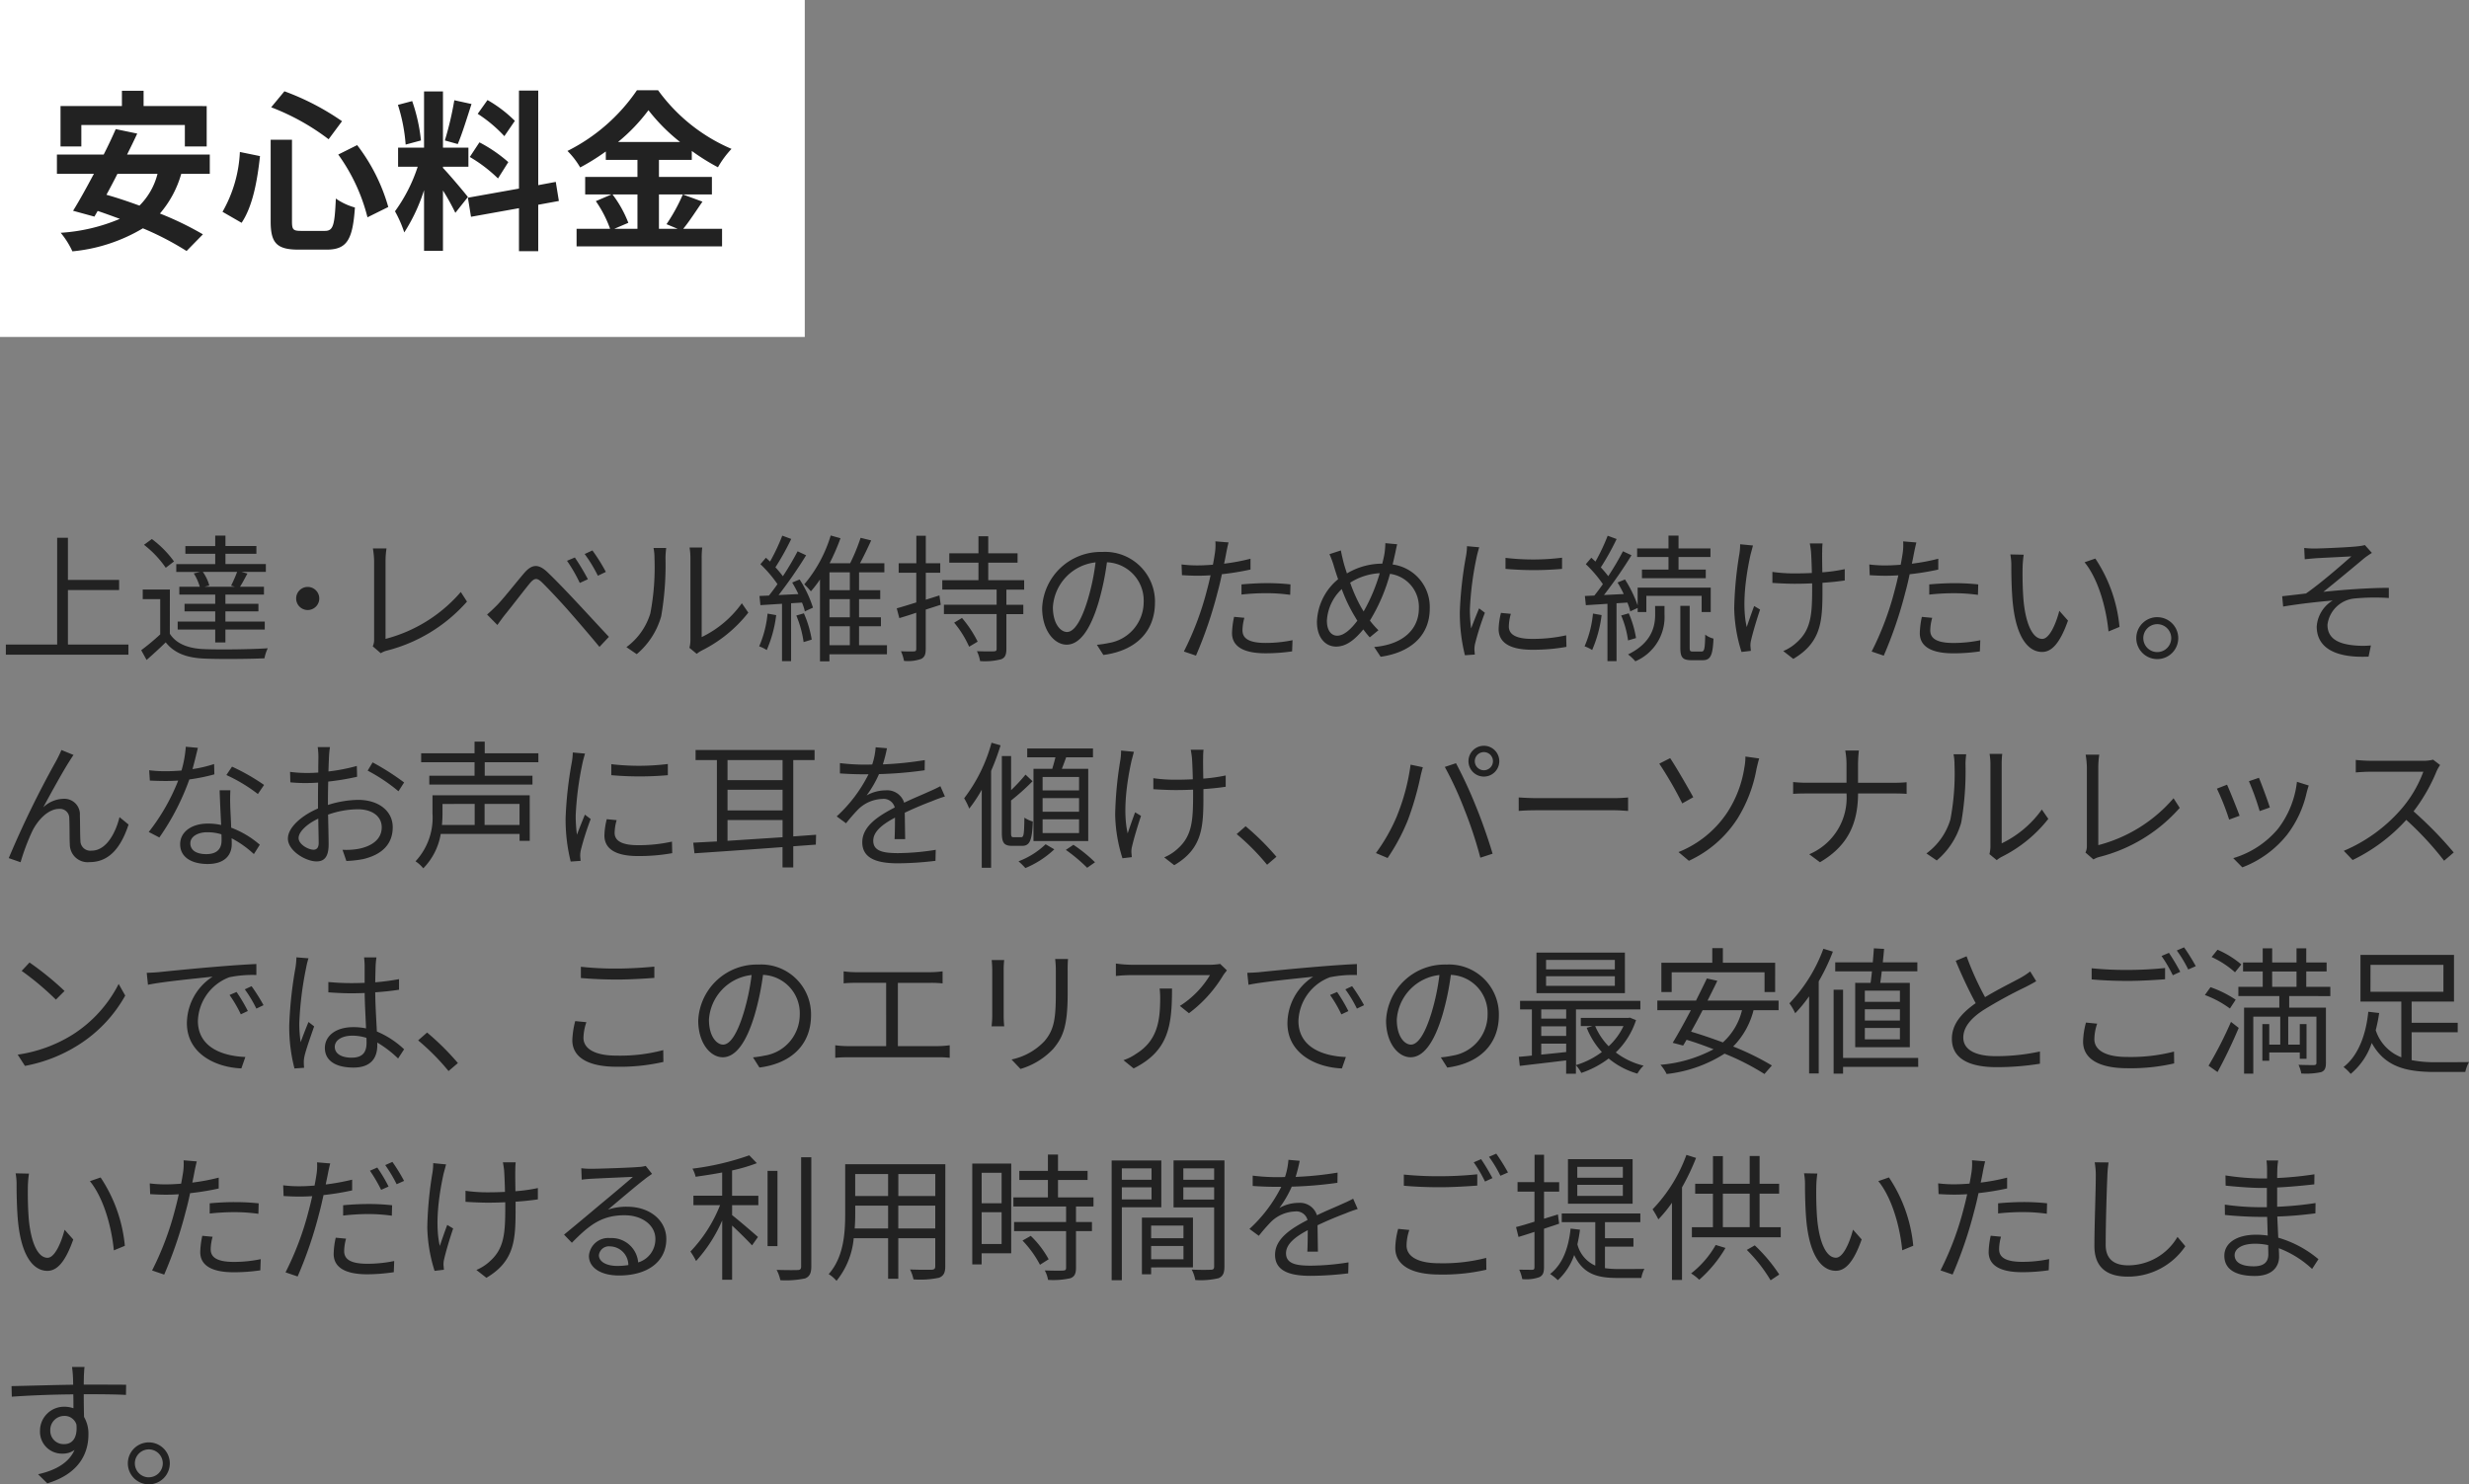
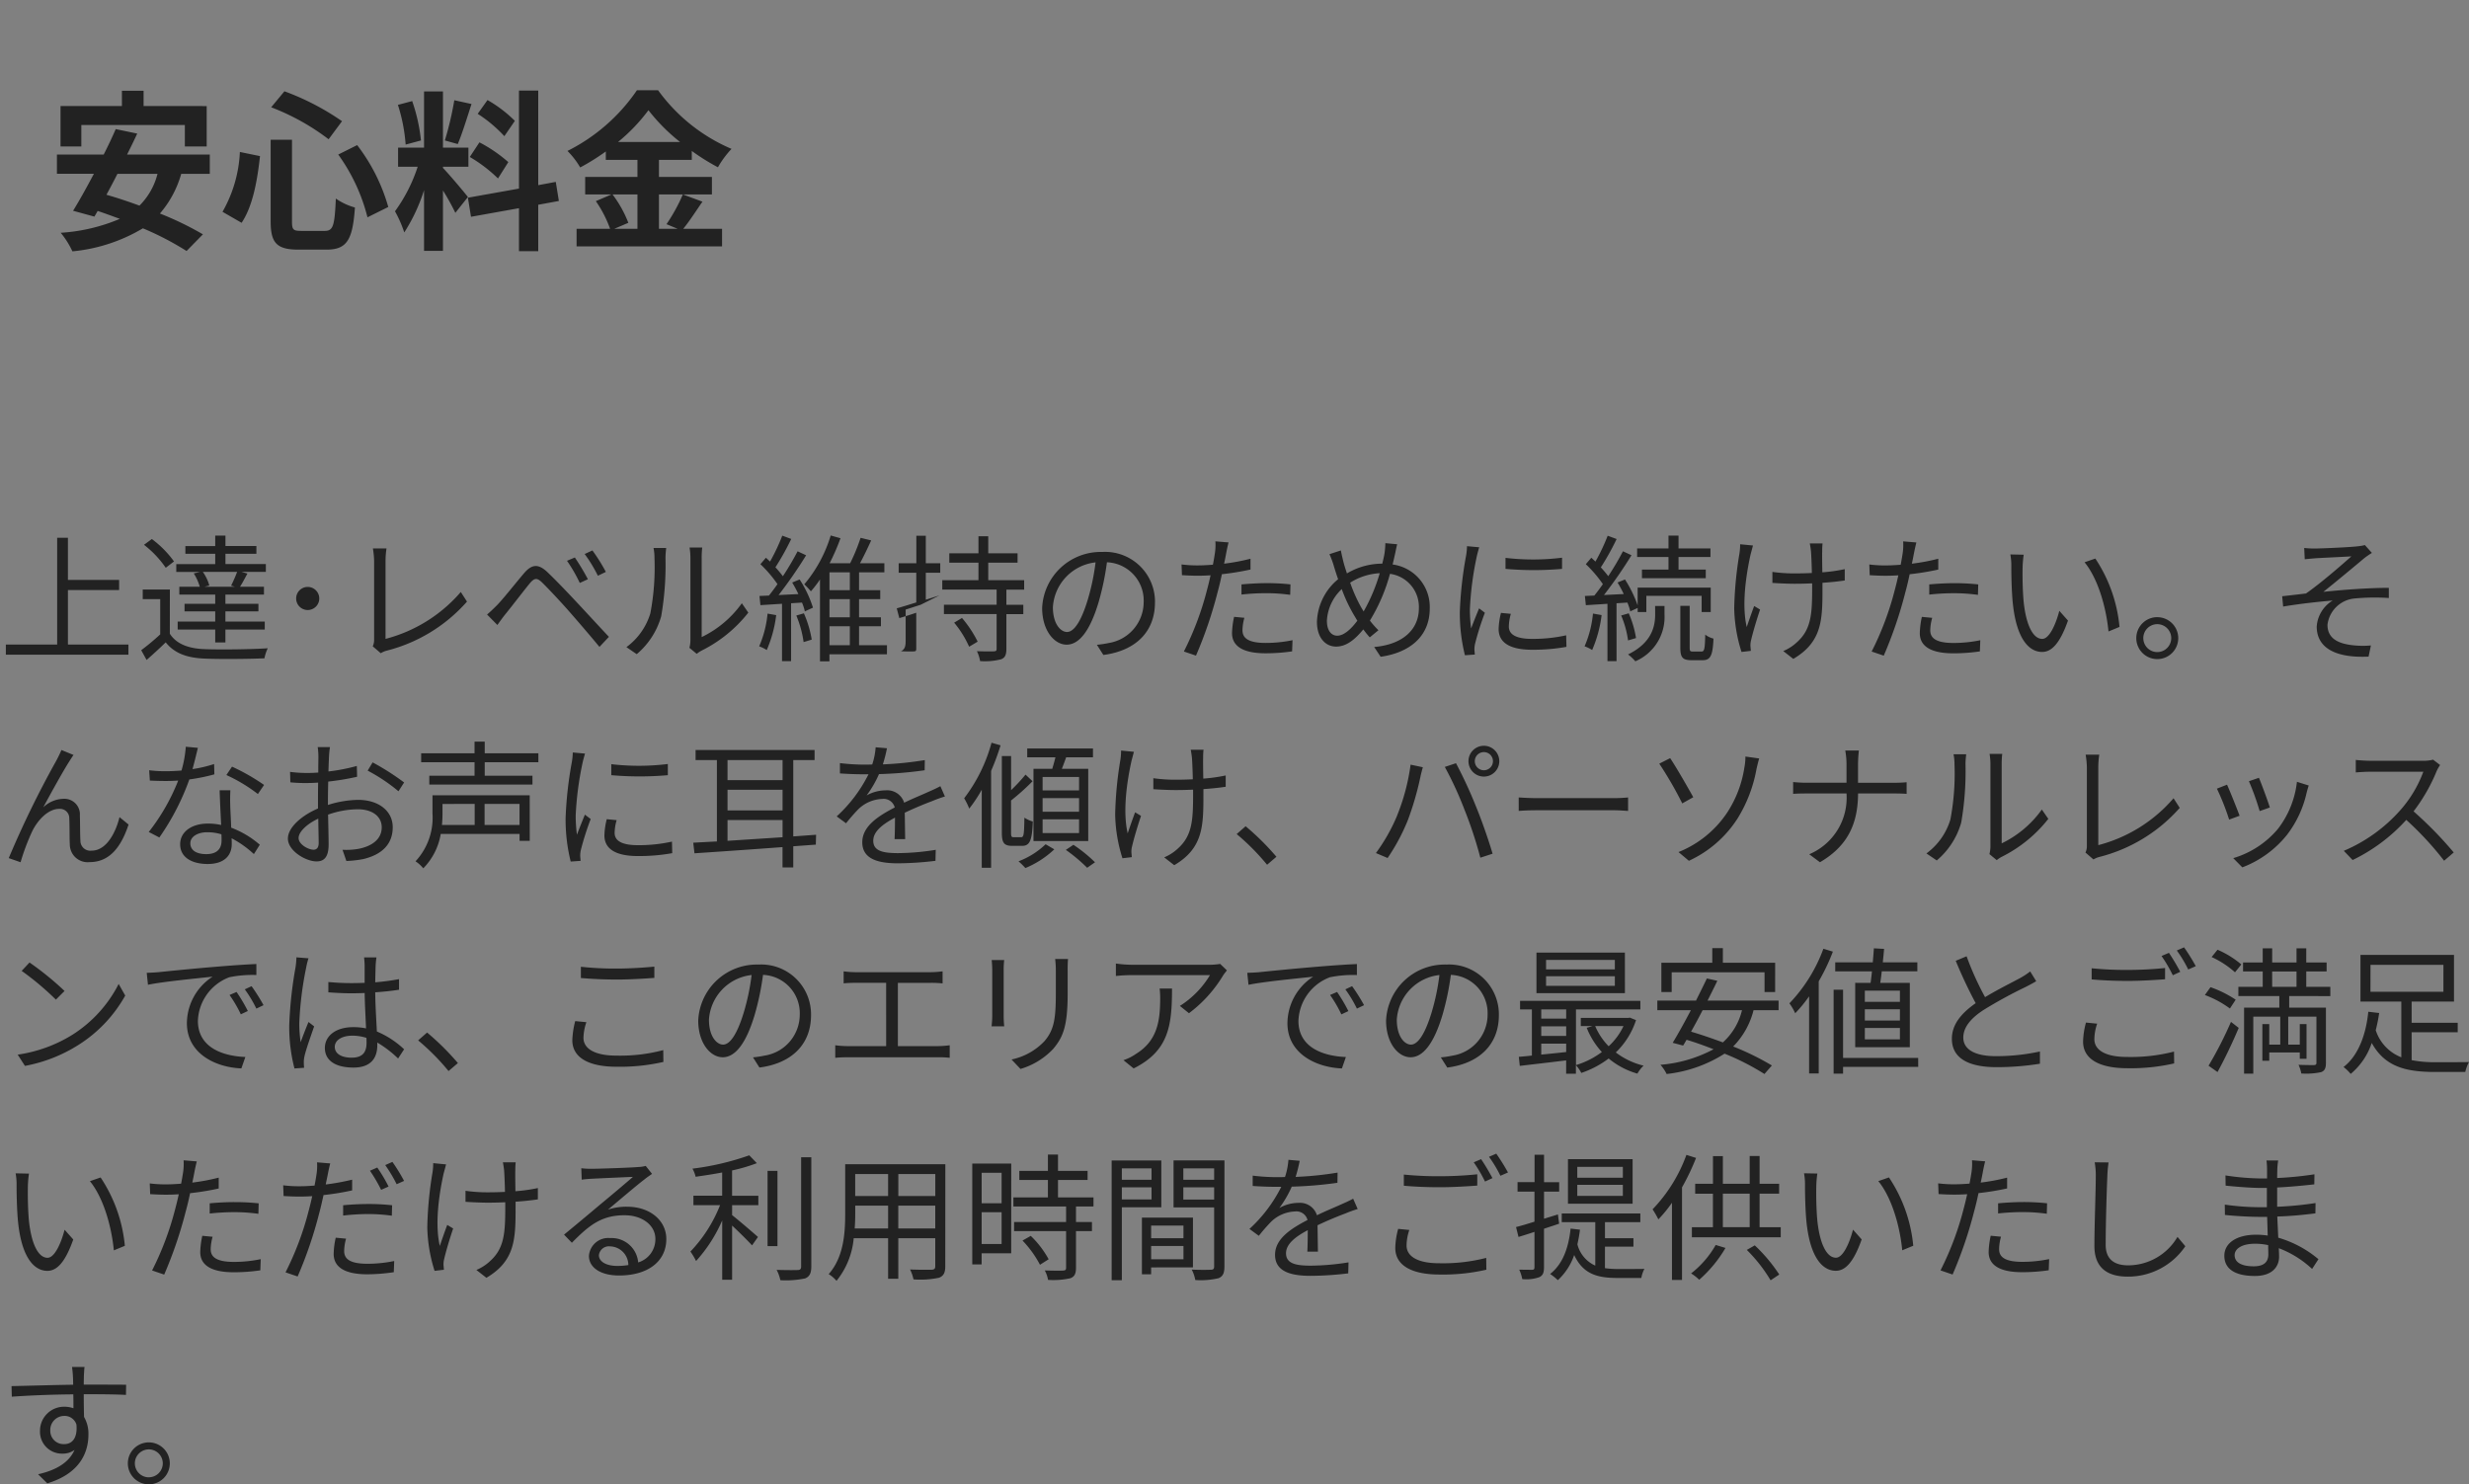
<svg xmlns="http://www.w3.org/2000/svg" width="287.161" height="172.676" viewBox="0 0 287.161 172.676">
  <rect x="0" y="0" width="287.161" height="172.676" fill="#808080" stroke="none" />
  <g id="グループ_33730" data-name="グループ 33730" transform="translate(6396.801 -5558.246)">
-     <path id="パス_60417" data-name="パス 60417" d="M8.1,18.28V11.944h5.952V10.76H8.1v-4.9H6.848V18.28H.88v1.184H15.136V18.28ZM27.52,11.56H23.984l.56-.144a5.069,5.069,0,0,0-.752-1.584h3.984a15.676,15.676,0,0,1-.7,1.6Zm-4.784-1.552a6.006,6.006,0,0,1,.7,1.552H21.056v.912h4.176v1.072H21.664v.88h3.568v1.184H20.864v.928h4.368v1.5h1.184v-1.5h4.576v-.928H26.416V14.424h3.84v-.88h-3.84V12.472H30.9V11.56H28.112c.272-.416.56-.976.864-1.536l-.688-.192H31.12V8.92h-4.7V7.72h3.6v-.9h-3.6V5.608H25.232V6.824H21.76v.9h3.472v1.2H20.7v.912h2.768Zm-2.3-1.392a11.962,11.962,0,0,0-2.576-2.608l-.912.672a11.82,11.82,0,0,1,2.528,2.672Zm-.48,3.264H16.8V13h2.032v4.1a26.336,26.336,0,0,1-2.208,1.84l.624,1.136c.784-.688,1.52-1.36,2.224-2.048.992,1.248,2.432,1.808,4.528,1.888,1.792.08,5.168.048,6.96-.032a4.355,4.355,0,0,1,.384-1.168c-1.92.128-5.6.176-7.36.1-1.872-.064-3.28-.608-4.032-1.792Zm16.032-.3a1.344,1.344,0,0,0,0,2.688,1.344,1.344,0,0,0,0-2.688Zm7.568,6.912.928.8A2.472,2.472,0,0,1,45.152,19a18.507,18.507,0,0,0,9.36-5.712l-.72-1.12a17.266,17.266,0,0,1-8.752,5.456V8.552A10.347,10.347,0,0,1,45.152,7.1H43.568a9.75,9.75,0,0,1,.144,1.456V17.7A1.762,1.762,0,0,1,43.552,18.488Zm23.5-10.336-.912.384a17.71,17.71,0,0,1,1.488,2.576l.944-.432A27.764,27.764,0,0,0,67.056,8.152ZM69.1,7.336l-.9.416a16.617,16.617,0,0,1,1.536,2.528l.928-.448A20.286,20.286,0,0,0,69.1,7.336ZM56.848,14.792l1.2,1.216c.24-.336.592-.832.912-1.232.736-.9,2.064-2.64,2.832-3.584.544-.656.848-.72,1.472-.112.672.656,2.16,2.24,3.088,3.3,1.024,1.168,2.432,2.8,3.568,4.176l1.1-1.168c-1.232-1.312-2.832-3.056-3.9-4.192-.944-1.008-2.3-2.432-3.28-3.36-1.088-1.024-1.84-.848-2.7.16-1.008,1.184-2.4,2.96-3.152,3.728C57.552,14.152,57.264,14.44,56.848,14.792Zm23.536,3.872.848.7A3.423,3.423,0,0,1,81.776,19a15.906,15.906,0,0,0,5.456-4.432L86.48,13.48a12.294,12.294,0,0,1-4.672,3.936V8.184A9.9,9.9,0,0,1,81.872,7H80.4a7.594,7.594,0,0,1,.1,1.184v9.584A3.81,3.81,0,0,1,80.384,18.664Zm-7.328-.08,1.2.816A8.942,8.942,0,0,0,77.1,15a35,35,0,0,0,.5-6.8c0-.48.064-.96.08-1.152H76.208a5.894,5.894,0,0,1,.112,1.168,28.562,28.562,0,0,1-.48,6.432A7.594,7.594,0,0,1,73.056,18.584Zm16.416-3.9a12.5,12.5,0,0,1-.976,3.808,4.09,4.09,0,0,1,.88.432,14.648,14.648,0,0,0,1.1-4.064Zm3.344.224a12.467,12.467,0,0,1,.848,3.088l.944-.288a12.574,12.574,0,0,0-.912-3.056Zm-.48-3.84a15.238,15.238,0,0,1,.72,1.344l-2.3.112a52.911,52.911,0,0,0,3.2-4.624l-.992-.464a33.062,33.062,0,0,1-1.712,2.9A11.329,11.329,0,0,0,90.384,9.3a30.2,30.2,0,0,0,1.84-3.3l-1.04-.384A23.112,23.112,0,0,1,89.76,8.632c-.16-.16-.32-.3-.48-.448l-.64.752a14.446,14.446,0,0,1,1.984,2.32c-.336.48-.672.928-.992,1.328l-1.1.048L88.64,13.7l2.512-.16v6.672h1.056V13.48l1.264-.08a5.424,5.424,0,0,1,.336,1.024l.944-.432a13.35,13.35,0,0,0-1.552-3.28Zm4.336,5.088H99.04V18.36H96.672ZM99.04,11.96H96.672V9.88H99.04Zm0,3.152H96.672V13H99.04Zm4.32,3.248h-3.248V16.152h2.544v-1.04h-2.544V13h2.464V11.96h-2.464V9.88h2.944V8.824h-2.832c.432-.8.9-1.776,1.3-2.656l-1.232-.3a21.8,21.8,0,0,1-1.216,2.96H96.688a25.078,25.078,0,0,0,1.264-2.912l-1.136-.32a15.962,15.962,0,0,1-3.072,5.68,9.262,9.262,0,0,1,.768.816,13.544,13.544,0,0,0,1.056-1.376v9.52h1.1v-.816h6.688Zm6.1-5.792-1.584.5V9.928h1.68v-1.1h-1.68v-3.2h-1.1v3.2H104.72v1.1h2.048v3.456c-.864.272-1.648.512-2.272.688l.3,1.136c.592-.176,1.264-.384,1.968-.624v4.208c0,.224-.08.288-.288.288-.176.016-.8.016-1.488-.016a4.735,4.735,0,0,1,.352,1.12,4.577,4.577,0,0,0,1.984-.224c.4-.192.544-.512.544-1.168V14.216l1.744-.56Zm1.712,3.168a11.88,11.88,0,0,1,1.744,2.8l.992-.592a13.4,13.4,0,0,0-1.824-2.752Zm8.144-3.84v-1.1h-4.176V8.76h3.408V7.672h-3.408V5.688H114V7.672h-3.392V8.76H114v2.032h-4.208v1.1h6.32v1.76h-6.128v1.088h6.128v4.032c0,.224-.064.288-.32.3-.224.016-1.072.016-1.968-.016a4.39,4.39,0,0,1,.368,1.152,7.661,7.661,0,0,0,2.432-.208c.464-.176.624-.5.624-1.232V14.744h1.968V13.656h-1.968V11.9Zm15.216,1.5A5.8,5.8,0,0,0,128.4,7.512a6.82,6.82,0,0,0-6.992,6.512c0,2.64,1.424,4.272,2.848,4.272,1.488,0,2.752-1.68,3.728-4.976a31.474,31.474,0,0,0,.96-4.608,4.456,4.456,0,0,1,4.272,4.64,4.832,4.832,0,0,1-4.064,4.752,12.087,12.087,0,0,1-1.376.208l.752,1.184C132.32,19,134.528,16.76,134.528,13.4Zm-11.872.512a5.581,5.581,0,0,1,4.96-5.184,26.141,26.141,0,0,1-.9,4.32c-.816,2.7-1.664,3.776-2.416,3.776C123.584,16.824,122.656,15.928,122.656,13.912Zm22.272,1.264-1.2-.112a10,10,0,0,0-.24,1.888c0,1.584,1.376,2.352,3.9,2.352a21.271,21.271,0,0,0,3.088-.224l.048-1.3a15.4,15.4,0,0,1-3.12.32c-2.288,0-2.7-.736-2.7-1.488A5.657,5.657,0,0,1,144.928,15.176Zm-1.84-8.768-1.536-.128a6.4,6.4,0,0,1-.048,1.328c-.048.32-.128.832-.24,1.392-.624.048-1.2.08-1.728.08a14.5,14.5,0,0,1-1.92-.112l.048,1.248c.576.032,1.152.064,1.856.064.448,0,.944-.016,1.472-.048-.128.576-.272,1.184-.416,1.712a34.889,34.889,0,0,1-2.688,7.152l1.408.48a49.036,49.036,0,0,0,2.5-7.328c.192-.7.368-1.44.512-2.144a30.726,30.726,0,0,0,3.328-.544V8.3a23.688,23.688,0,0,1-3.072.576c.1-.432.176-.848.24-1.184C142.864,7.368,142.992,6.76,143.088,6.408Zm1.5,4.88v1.184a26.292,26.292,0,0,1,2.976-.16,20.23,20.23,0,0,1,2.688.192l.032-1.216a25.61,25.61,0,0,0-2.768-.144C146.5,11.144,145.44,11.208,144.592,11.288ZM162.7,6.616l-1.376-.128a9.608,9.608,0,0,1-.1,1.216c-.064.384-.16.768-.256,1.168a8.074,8.074,0,0,0-4.112,1.136c-.144-.448-.288-.88-.384-1.248-.112-.448-.24-.976-.32-1.424l-1.328.432a10.8,10.8,0,0,1,.528,1.44c.144.48.3.976.48,1.472a6.706,6.706,0,0,0-2.464,4.96c0,1.872,1.008,2.88,2.224,2.88,1.2,0,2.176-.8,3.168-2a11.154,11.154,0,0,0,.752.928l1.008-.832a9.872,9.872,0,0,1-.992-1.12,20.745,20.745,0,0,0,2.336-5.44,3.884,3.884,0,0,1,3.36,4c0,2.464-1.856,4.224-5.2,4.512l.752,1.136c3.424-.48,5.712-2.416,5.712-5.6a4.984,4.984,0,0,0-4.32-5.136c.1-.384.176-.752.256-1.1C162.5,7.56,162.592,7.016,162.7,6.616Zm-8.176,8.928a5.438,5.438,0,0,1,1.728-3.712A18.087,18.087,0,0,0,157.7,14.9c.128.208.24.416.368.608-.7.944-1.552,1.744-2.336,1.744C155.008,17.256,154.528,16.6,154.528,15.544ZM158.48,13.9a18.074,18.074,0,0,1-1.248-2.816,7.108,7.108,0,0,1,3.44-1.1,20.662,20.662,0,0,1-1.872,4.448C158.688,14.248,158.576,14.072,158.48,13.9ZM175.3,8.2V9.48a37.609,37.609,0,0,0,6.576,0v-1.3A27.374,27.374,0,0,1,175.3,8.2Zm.624,6.512-1.152-.112a8.6,8.6,0,0,0-.272,1.888c0,1.5,1.2,2.4,3.888,2.4a21.683,21.683,0,0,0,4-.336l-.032-1.344a17.651,17.651,0,0,1-3.968.416c-2.176,0-2.7-.7-2.7-1.44A5.587,5.587,0,0,1,175.92,14.712Zm-3.68-7.744-1.424-.128a7,7,0,0,1-.112,1.136,45,45,0,0,0-.72,6.416,20.145,20.145,0,0,0,.592,5.136l1.152-.08c-.016-.16-.032-.384-.048-.56a3.089,3.089,0,0,1,.08-.72,32.657,32.657,0,0,1,1.136-3.584l-.672-.512c-.272.656-.656,1.616-.928,2.336a17.547,17.547,0,0,1-.144-2.24,37.153,37.153,0,0,1,.8-6.128C172.016,7.752,172.16,7.24,172.24,6.968ZM194.256,9.56h-3.088v1.008h7.424V9.56h-3.168V8.1h3.712V7.1h-3.712V5.608h-1.168V7.1h-3.648V8.1h3.648Zm-8.784,5.12a12.5,12.5,0,0,1-.976,3.808,4.09,4.09,0,0,1,.88.432,14.648,14.648,0,0,0,1.1-4.064Zm4-1.28a5.424,5.424,0,0,1,.336,1.024l.864-.4v.48h1.008V12.616h6.432V14.5h1.056V11.656h-8.5V13.72a14.437,14.437,0,0,0-1.472-3.008l-.864.352a15.24,15.24,0,0,1,.72,1.344l-2.3.112a52.911,52.911,0,0,0,3.2-4.624l-.992-.464a33.064,33.064,0,0,1-1.712,2.9,11.331,11.331,0,0,0-.864-1.024,30.2,30.2,0,0,0,1.84-3.3l-1.04-.384a23.113,23.113,0,0,1-1.424,3.008c-.16-.16-.32-.3-.48-.448l-.64.752a14.446,14.446,0,0,1,1.984,2.32c-.336.48-.672.928-.992,1.328l-1.1.048.112,1.072,2.512-.16v6.672h1.056V13.48Zm1.008,4.128a11.777,11.777,0,0,0-.848-2.88l-.88.256a11.156,11.156,0,0,1,.8,2.9Zm2.224-2.752c0,1.264-.3,3.264-3.152,4.656a5.85,5.85,0,0,1,.848.8,5.6,5.6,0,0,0,3.392-5.44V13.8H192.7Zm4.384,4.32c-.32,0-.368-.064-.368-.464V13.784h-1.088v4.848c0,1.152.256,1.472,1.312,1.472h1.28c.9,0,1.184-.512,1.264-2.512a2.553,2.553,0,0,1-.96-.464c-.032,1.712-.112,1.968-.432,1.968ZM212.176,6.52h-1.488a9.625,9.625,0,0,1,.144.96c.032.4.08,1.472.1,2.48-.672.032-1.36.048-2.016.048a17.94,17.94,0,0,1-2.576-.176v1.28c.688.048,1.824.1,2.592.1.656,0,1.344-.016,2.032-.048v.5c0,3.072-.1,4.88-1.808,6.384a5.247,5.247,0,0,1-1.552.992l1.168.912c3.392-2,3.392-4.608,3.392-8.288V11.1c.96-.064,1.856-.16,2.592-.272V9.512a18.947,18.947,0,0,1-2.608.368c-.016-.992-.032-2.064-.016-2.416A8.243,8.243,0,0,1,212.176,6.52Zm-8.1.24-1.488-.144a6.643,6.643,0,0,1-.08,1.072,43.218,43.218,0,0,0-.608,6.384,17.827,17.827,0,0,0,.848,5.072l1.088-.128c-.016-.16-.032-.384-.048-.544a2.415,2.415,0,0,1,.08-.72c.176-.784.656-2.416,1.04-3.536l-.688-.416c-.3.8-.64,1.776-.864,2.448-.608-2.624-.064-6.128.448-8.448C203.888,7.5,204,7.064,204.08,6.76Zm20.848,8.416-1.2-.112a10,10,0,0,0-.24,1.888c0,1.584,1.376,2.352,3.9,2.352a21.271,21.271,0,0,0,3.088-.224l.048-1.3a15.4,15.4,0,0,1-3.12.32c-2.288,0-2.7-.736-2.7-1.488A5.657,5.657,0,0,1,224.928,15.176Zm-1.84-8.768-1.536-.128a6.4,6.4,0,0,1-.048,1.328c-.048.32-.128.832-.24,1.392-.624.048-1.2.08-1.728.08a14.5,14.5,0,0,1-1.92-.112l.048,1.248c.576.032,1.152.064,1.856.064.448,0,.944-.016,1.472-.048-.128.576-.272,1.184-.416,1.712a34.889,34.889,0,0,1-2.688,7.152l1.408.48a49.036,49.036,0,0,0,2.5-7.328c.192-.7.368-1.44.512-2.144a30.726,30.726,0,0,0,3.328-.544V8.3a23.688,23.688,0,0,1-3.072.576c.1-.432.176-.848.24-1.184C222.864,7.368,222.992,6.76,223.088,6.408Zm1.5,4.88v1.184a26.292,26.292,0,0,1,2.976-.16,20.23,20.23,0,0,1,2.688.192l.032-1.216a25.61,25.61,0,0,0-2.768-.144C226.5,11.144,225.44,11.208,224.592,11.288Zm10.976-3.456L234.016,7.8a7.218,7.218,0,0,1,.112,1.424c0,.928.032,2.88.176,4.272.432,4.144,1.888,5.648,3.408,5.648,1.072,0,2.048-.928,3.008-3.648l-1.008-1.136c-.416,1.6-1.168,3.264-1.984,3.264-1.136,0-1.92-1.776-2.176-4.448-.112-1.328-.128-2.784-.112-3.792A12.183,12.183,0,0,1,235.568,7.832Zm8.336.448-1.248.432c1.536,1.872,2.5,5.152,2.784,8.048l1.28-.528A17.2,17.2,0,0,0,243.9,8.28Zm7.2,6.816a2.44,2.44,0,1,0,2.448,2.432A2.441,2.441,0,0,0,251.1,15.1Zm0,4.064a1.624,1.624,0,1,1,1.632-1.632A1.625,1.625,0,0,1,251.1,19.16ZM268.192,7.048l.064,1.312c.336-.032.816-.08,1.216-.112.688-.048,3.5-.176,4.208-.224-1.008.9-3.552,3.12-5.28,4.32-.816.1-1.9.224-2.768.32l.112,1.2c1.92-.32,4.048-.56,5.76-.7a3.832,3.832,0,0,0-1.856,3.024c0,2.448,2.128,3.68,6.032,3.5l.272-1.3a10.4,10.4,0,0,1-2.3-.048c-1.456-.192-2.752-.736-2.752-2.352a3.5,3.5,0,0,1,3.072-3.056,25.04,25.04,0,0,1,4.064-.064V11.688c-2.3,0-5.184.208-7.616.464,1.28-1.008,3.6-2.944,4.784-3.936a9.238,9.238,0,0,1,.864-.592l-.816-.912a5.6,5.6,0,0,1-.864.144c-.928.112-4.224.256-4.928.256A10.093,10.093,0,0,1,268.192,7.048ZM8.752,31.128l-1.408-.576c-.192.464-.4.864-.592,1.232A113.559,113.559,0,0,0,1.216,43.128l1.376.48A25.567,25.567,0,0,1,3.968,39.96c.624-1.248,1.824-2.56,3.12-2.56a1.079,1.079,0,0,1,1.168,1.12c.048.88.016,2.112.064,3.04a2.075,2.075,0,0,0,2.32,2.032c2.32,0,3.664-1.792,4.512-4.368L14.1,38.36c-.416,1.7-1.472,3.9-3.248,3.9a1.151,1.151,0,0,1-1.3-1.136c-.048-.784-.032-2.016-.064-2.96a1.805,1.805,0,0,0-1.872-1.936,3.522,3.522,0,0,0-2.384.992c.832-1.552,2.3-4.208,3.008-5.312C8.432,31.608,8.608,31.32,8.752,31.128ZM23.216,30.3l-1.408-.128a13.273,13.273,0,0,1-.5,2.768c-.624.048-1.232.08-1.808.08a15.092,15.092,0,0,1-1.952-.112l.08,1.2c.608.032,1.28.048,1.872.048.464,0,.944-.016,1.424-.048A23.677,23.677,0,0,1,17.5,40.088l1.232.64a28.3,28.3,0,0,0,3.488-6.752,21.7,21.7,0,0,0,2.912-.592l-.032-1.2a15.463,15.463,0,0,1-2.512.592C22.848,31.848,23.072,30.872,23.216,30.3Zm-.88,11.1c0-.736.8-1.28,1.968-1.28a5.547,5.547,0,0,1,1.648.24c.016.272.016.512.016.72,0,.88-.448,1.584-1.776,1.584C22.944,42.664,22.336,42.152,22.336,41.4Zm4.656-6.16H25.744c.032,1.136.112,2.72.176,4.032a7.14,7.14,0,0,0-1.568-.16c-1.808,0-3.2.928-3.2,2.4,0,1.584,1.44,2.3,3.2,2.3,1.984,0,2.8-1.04,2.8-2.32,0-.192,0-.416-.016-.672a11.959,11.959,0,0,1,2.592,1.84l.688-1.088a10.977,10.977,0,0,0-3.328-1.984c-.032-.992-.1-2.032-.112-2.624C26.96,36.392,26.96,35.9,26.992,35.24Zm3.2.432.72-1.056a24.168,24.168,0,0,0-3.728-2.128l-.656.976A18.736,18.736,0,0,1,30.192,35.672Zm8.384-5.456H37.152a8.437,8.437,0,0,1,.08,1.136c0,.288-.016.992-.016,1.824-.448.032-.864.048-1.232.048a14.805,14.805,0,0,1-2.048-.128l.032,1.216a17.576,17.576,0,0,0,2.048.08c.336,0,.736-.016,1.184-.048-.016.7-.016,1.456-.016,2.1v.912c-1.84.784-3.5,2.176-3.5,3.5,0,1.424,2.08,2.656,3.328,2.656.864,0,1.408-.48,1.408-1.968,0-.688-.032-2.112-.064-3.472a10.481,10.481,0,0,1,3.488-.624c1.52,0,2.752.736,2.752,2.1,0,1.472-1.28,2.224-2.688,2.5a8.183,8.183,0,0,1-1.872.112l.448,1.3a12.133,12.133,0,0,0,1.984-.224c2.192-.528,3.408-1.76,3.408-3.7,0-1.92-1.68-3.184-4.016-3.184a12.1,12.1,0,0,0-3.52.592v-.56c0-.64.016-1.408.032-2.16a29.374,29.374,0,0,0,3.36-.56L41.7,32.408a21.518,21.518,0,0,1-3.3.64c.016-.72.048-1.344.064-1.728A10.264,10.264,0,0,1,38.576,30.216Zm4.96,1.776-.576.96a20.3,20.3,0,0,1,3.584,2.4l.656-1.024A29.082,29.082,0,0,0,43.536,31.992Zm-8.608,8.8c0-.72.976-1.648,2.288-2.256.016,1.168.048,2.256.048,2.832,0,.528-.224.784-.592.784C36.048,42.152,34.928,41.528,34.928,40.792Zm20.48-3.968v2.448H51.6a13.214,13.214,0,0,0,.064-1.344v-1.1Zm5.216,2.448H56.56V36.824h4.064Zm1.184-3.456H50.5v2.112A7.449,7.449,0,0,1,48.528,43.5a3.978,3.978,0,0,1,.9.816,7.445,7.445,0,0,0,2.032-4h9.168v.8h1.184Zm1.008-3.84v-1.04h-6.24v-1.36H55.392v1.36H49.184v1.04h6.208v1.568H50.128v1.024h12V33.544H56.576V31.976Zm8.48.224v1.28a37.609,37.609,0,0,0,6.576,0v-1.3A27.374,27.374,0,0,1,71.3,32.2Zm.624,6.512L70.768,38.6a8.6,8.6,0,0,0-.272,1.888c0,1.5,1.2,2.4,3.888,2.4a21.683,21.683,0,0,0,4-.336l-.032-1.344a17.651,17.651,0,0,1-3.968.416c-2.176,0-2.7-.7-2.7-1.44A5.588,5.588,0,0,1,71.92,38.712Zm-3.68-7.744-1.424-.128a7,7,0,0,1-.112,1.136,45,45,0,0,0-.72,6.416,20.145,20.145,0,0,0,.592,5.136l1.152-.08c-.016-.16-.032-.384-.048-.56a3.088,3.088,0,0,1,.08-.72A32.654,32.654,0,0,1,68.9,38.584l-.672-.512c-.272.656-.656,1.616-.928,2.336a17.548,17.548,0,0,1-.144-2.24,37.153,37.153,0,0,1,.8-6.128C68.016,31.752,68.16,31.24,68.24,30.968ZM84.816,38.7h6.4v2l-6.4.416Zm6.4-6.976v2.336h-6.4V31.72Zm-6.4,3.456h6.4v2.4h-6.4Zm10.3,5.232-2.656.192V31.72h2.48V30.552H81.1V31.72h2.48v9.472c-1.008.048-1.936.1-2.752.144l.144,1.232c2.64-.176,6.384-.432,10.24-.72v2.368h1.248V41.752l2.624-.192Zm8.24-10.064-1.312-.112a8.2,8.2,0,0,1-.4,2c-.352.016-.72.016-1.056.016a23.418,23.418,0,0,1-2.7-.176v1.2c.88.064,1.936.1,2.624.1h.7a16.878,16.878,0,0,1-3.7,4.9l1.088.8a21.135,21.135,0,0,1,1.456-1.664,4.212,4.212,0,0,1,2.752-1.168,1.335,1.335,0,0,1,1.456.992c-1.872.976-3.776,2.16-3.776,4.048,0,1.952,1.84,2.448,4.128,2.448a37.587,37.587,0,0,0,4.384-.288l.032-1.28a28.491,28.491,0,0,1-4.368.384c-1.648,0-2.9-.192-2.9-1.44,0-1.056,1.04-1.9,2.528-2.688,0,.848-.016,1.888-.048,2.5h1.232c-.016-.784-.032-2.144-.048-3.072,1.216-.576,2.352-1.04,3.248-1.376a13.931,13.931,0,0,1,1.424-.512l-.528-1.2c-.448.24-.832.416-1.312.624-.832.384-1.808.768-2.9,1.3a2.066,2.066,0,0,0-2.144-1.44,4.581,4.581,0,0,0-2.224.592,12.7,12.7,0,0,0,1.44-2.48,46.281,46.281,0,0,0,5.312-.448l.016-1.184a39.35,39.35,0,0,1-4.88.5A16.335,16.335,0,0,0,103.36,30.344ZM125.7,35.256h-4.24V33.688h4.24Zm0,2.48h-4.24V36.152h4.24Zm0,2.48h-4.24v-1.6h4.24Zm-5.3-7.472v8.4h6.368v-8.4H123.7c.16-.416.336-.88.5-1.344h3.12V30.376h-7.648V31.4h3.28c-.1.432-.24.912-.368,1.344Zm-4.88-3.04a18.646,18.646,0,0,1-3.184,6.464,7.561,7.561,0,0,1,.592,1.2,16.81,16.81,0,0,0,1.456-2.192v9.072h1.088V32.984a28.94,28.94,0,0,0,1.1-2.976ZM118.112,40.7c-.272,0-.32-.08-.32-.56V36.424a26.475,26.475,0,0,0,2.5-2.24l-.816-.768a20.87,20.87,0,0,1-1.68,1.808V31.256H116.72v8.88c0,1.232.256,1.568,1.232,1.568h1.12c.912,0,1.168-.656,1.248-2.832a3.6,3.6,0,0,1-.976-.448c-.032,1.872-.064,2.272-.368,2.272Zm3.7.816a9.344,9.344,0,0,1-3.152,1.984,9.3,9.3,0,0,1,.8.784,11.06,11.06,0,0,0,3.36-2.176Zm2.352.656a19.243,19.243,0,0,1,2.48,2.08l.912-.64a17.08,17.08,0,0,0-2.512-2.032ZM140.176,30.52h-1.488a9.625,9.625,0,0,1,.144.96c.032.4.08,1.472.1,2.48-.672.032-1.36.048-2.016.048a17.94,17.94,0,0,1-2.576-.176v1.28c.688.048,1.824.1,2.592.1.656,0,1.344-.016,2.032-.048v.5c0,3.072-.1,4.88-1.808,6.384a5.247,5.247,0,0,1-1.552.992l1.168.912c3.392-2,3.392-4.608,3.392-8.288V35.1c.96-.064,1.856-.16,2.592-.272V33.512a18.947,18.947,0,0,1-2.608.368c-.016-.992-.032-2.064-.016-2.416A8.243,8.243,0,0,1,140.176,30.52Zm-8.1.24-1.488-.144a6.643,6.643,0,0,1-.08,1.072,43.218,43.218,0,0,0-.608,6.384,17.827,17.827,0,0,0,.848,5.072l1.088-.128c-.016-.16-.032-.384-.048-.544a2.415,2.415,0,0,1,.08-.72c.176-.784.656-2.416,1.04-3.536l-.688-.416c-.3.8-.64,1.776-.864,2.448-.608-2.624-.064-6.128.448-8.448C131.888,31.5,132,31.064,132.08,30.76ZM147.568,43.9l1.088-.928a30.03,30.03,0,0,0-3.584-3.552l-1.04.912A26.657,26.657,0,0,1,147.568,43.9Zm24.16-12.048a1.056,1.056,0,1,1,1.056,1.056A1.059,1.059,0,0,1,171.728,31.848Zm-.736,0a1.792,1.792,0,1,0,3.584,0,1.792,1.792,0,1,0-3.584,0Zm-8.3,6.336a21.017,21.017,0,0,1-2.464,4.352l1.36.576a23.2,23.2,0,0,0,2.352-4.4,35.084,35.084,0,0,0,1.456-5.008c.064-.336.192-.8.288-1.152l-1.424-.3A24.389,24.389,0,0,1,162.688,38.184Zm7.872-.608a47.945,47.945,0,0,1,1.808,5.5l1.424-.464c-.416-1.44-1.264-3.888-1.92-5.472a51.724,51.724,0,0,0-2.336-5.056l-1.3.432A40.915,40.915,0,0,1,170.56,37.576Zm6.272-1.5V37.64c.5-.048,1.344-.08,2.224-.08h8.784c.72,0,1.392.064,1.712.08V36.072c-.352.032-.928.08-1.728.08h-8.768C178.16,36.152,177.312,36.1,176.832,36.072Zm18.592,6.352,1.2,1.008a13.316,13.316,0,0,0,5.664-4.928,16.416,16.416,0,0,0,2.192-5.712c.064-.288.192-.848.32-1.264l-1.6-.224a6.942,6.942,0,0,1-.128,1.312,13.2,13.2,0,0,1-2,5.216A12.29,12.29,0,0,1,195.424,42.424ZM194.448,31.5l-1.264.64a43,43,0,0,1,2.672,4.624l1.28-.72C196.56,35,195.152,32.536,194.448,31.5Zm20.512.7v2.16h-4.72c-.56,0-1.152-.048-1.488-.08v1.376c.336-.032.928-.048,1.52-.048h4.688a7.13,7.13,0,0,1-4.336,7.072l1.248.928c3.232-1.888,4.416-4.48,4.432-8h4.24c.5,0,1.152.016,1.408.048V34.3c-.256.032-.864.064-1.392.064H216.3V32.216a14.825,14.825,0,0,1,.1-1.6h-1.584A8.928,8.928,0,0,1,214.96,32.2Zm16.624,10.464.848.7a3.424,3.424,0,0,1,.544-.368,15.906,15.906,0,0,0,5.456-4.432l-.752-1.088a12.294,12.294,0,0,1-4.672,3.936V32.184A9.9,9.9,0,0,1,233.072,31H231.6a7.592,7.592,0,0,1,.1,1.184v9.584A3.81,3.81,0,0,1,231.584,42.664Zm-7.328-.08,1.2.816A8.942,8.942,0,0,0,228.3,39a35,35,0,0,0,.5-6.8c0-.48.064-.96.08-1.152h-1.472a5.893,5.893,0,0,1,.112,1.168,28.562,28.562,0,0,1-.48,6.432A7.594,7.594,0,0,1,224.256,42.584Zm18.5-.1.928.8a2.472,2.472,0,0,1,.672-.288,18.507,18.507,0,0,0,9.36-5.712l-.72-1.12a17.266,17.266,0,0,1-8.752,5.456V32.552a10.348,10.348,0,0,1,.112-1.456h-1.584a9.748,9.748,0,0,1,.144,1.456V41.7A1.762,1.762,0,0,1,242.752,42.488Zm20.176-8.7-1.168.4a30.159,30.159,0,0,1,1.248,3.472l1.184-.416C263.984,36.536,263.2,34.424,262.928,33.784Zm5.792.9-1.376-.432a10.972,10.972,0,0,1-2.208,5.472,10.774,10.774,0,0,1-5.2,3.408l1.056,1.072a12.193,12.193,0,0,0,5.216-3.808,12.541,12.541,0,0,0,2.272-4.912C268.544,35.272,268.608,35.016,268.72,34.68Zm-9.5-.1-1.184.464a28.617,28.617,0,0,1,1.424,3.6l1.216-.448C260.368,37.368,259.536,35.272,259.216,34.584ZM284,32.3l-.816-.624a4.381,4.381,0,0,1-1.2.128h-6.176c-.48,0-1.392-.064-1.616-.1V33.16c.176-.016,1.056-.08,1.616-.08h6.24a14.079,14.079,0,0,1-2.656,4.448A18.3,18.3,0,0,1,272.8,42.28l1.024,1.072a20.284,20.284,0,0,0,6.24-4.672,36.945,36.945,0,0,1,4.4,4.752l1.12-.96a44.385,44.385,0,0,0-4.672-4.784A20.25,20.25,0,0,0,283.6,33,4.592,4.592,0,0,1,284,32.3ZM3.632,55.272l-.912.976A33.229,33.229,0,0,1,6.7,59.592l1.008-1.008A35.036,35.036,0,0,0,3.632,55.272ZM2.256,65.992,3.1,67.3a17.538,17.538,0,0,0,6.288-2.48,15.986,15.986,0,0,0,5.376-5.7L14,57.768a15.072,15.072,0,0,1-5.344,5.888A16.521,16.521,0,0,1,2.256,65.992Zm15.008-9.52.144,1.392c1.728-.368,5.808-.752,7.52-.944a6.5,6.5,0,0,0-2.992,5.408c0,3.568,3.376,5.152,6.336,5.264l.464-1.328c-2.608-.1-5.52-1.088-5.52-4.208a5.631,5.631,0,0,1,3.664-5.072,13.4,13.4,0,0,1,3.136-.256v-1.28c-1.072.048-2.576.144-4.32.288-2.944.24-5.968.544-7.008.656C18.384,56.424,17.872,56.456,17.264,56.472ZM27.712,58.7l-.816.352A14.853,14.853,0,0,1,28.208,61.3l.816-.384A18.991,18.991,0,0,0,27.712,58.7Zm1.744-.672-.784.368a14.83,14.83,0,0,1,1.344,2.24l.832-.4A21.132,21.132,0,0,0,29.456,58.024Zm9.68,7.056c0-.784.848-1.3,2.048-1.3a5.445,5.445,0,0,1,1.632.256c.016.208.016.4.016.56,0,1.056-.4,1.744-1.744,1.744C39.936,66.344,39.136,65.9,39.136,65.08Zm4.848-10.4h-1.44c.032.272.064.7.064.976V57.64c-.5.016-1.008.032-1.5.032-.96,0-1.808-.048-2.72-.128v1.2c.944.064,1.776.112,2.688.112.512,0,1.024-.016,1.536-.032.016,1.312.112,2.88.16,4.112a7.337,7.337,0,0,0-1.488-.144c-2.1,0-3.3,1.072-3.3,2.416,0,1.44,1.184,2.288,3.328,2.288,2.16,0,2.768-1.264,2.768-2.576v-.336A13.016,13.016,0,0,1,46.5,66.44l.7-1.072A10.546,10.546,0,0,0,44.032,63.3c-.064-1.344-.176-2.944-.192-4.56.96-.064,1.888-.16,2.768-.3V57.208a27.018,27.018,0,0,1-2.768.368c.016-.752.032-1.5.048-1.936Q43.912,55.16,43.984,54.68Zm-7.9.1-1.408-.112a9.6,9.6,0,0,1-.1,1.136,47.607,47.607,0,0,0-.736,6.736,19.325,19.325,0,0,0,.608,5.056l1.12-.08c-.016-.176-.032-.4-.032-.56a2.866,2.866,0,0,1,.064-.72c.16-.784.752-2.416,1.136-3.536l-.656-.512c-.272.656-.656,1.632-.912,2.352a15.009,15.009,0,0,1-.16-2.224,39.671,39.671,0,0,1,.8-6.448A8.32,8.32,0,0,1,36.08,54.776ZM52.368,67.9l1.088-.928a30.032,30.032,0,0,0-3.584-3.552l-1.04.912A26.656,26.656,0,0,1,52.368,67.9ZM67.76,55.768V57.08c1.264.1,2.624.176,4.224.176,1.488,0,3.232-.112,4.32-.192V55.752c-1.152.112-2.784.224-4.32.224A35.757,35.757,0,0,1,67.76,55.768Zm.64,6.448-1.3-.128a10.151,10.151,0,0,0-.336,2.224c0,2.016,1.888,3.088,5.136,3.088a22.752,22.752,0,0,0,5.456-.56l-.016-1.376a19.436,19.436,0,0,1-5.472.64c-2.56,0-3.808-.848-3.808-2.064A5.884,5.884,0,0,1,68.4,62.216ZM94.528,61.4A5.8,5.8,0,0,0,88.4,55.512a6.82,6.82,0,0,0-6.992,6.512c0,2.64,1.424,4.272,2.848,4.272,1.488,0,2.752-1.68,3.728-4.976a31.474,31.474,0,0,0,.96-4.608,4.456,4.456,0,0,1,4.272,4.64A4.832,4.832,0,0,1,89.152,66.1a12.085,12.085,0,0,1-1.376.208l.752,1.184C92.32,67,94.528,64.76,94.528,61.4Zm-11.872.512a5.581,5.581,0,0,1,4.96-5.184,26.141,26.141,0,0,1-.9,4.32c-.816,2.7-1.664,3.776-2.416,3.776C83.584,64.824,82.656,63.928,82.656,61.912ZM98.32,56.3V57.7c.4-.048,1.04-.064,1.344-.064h3.6V65H98.752a10.96,10.96,0,0,1-1.408-.1V66.36c.5-.048.976-.064,1.408-.064h10.576a10.035,10.035,0,0,1,1.328.064V64.9a11.254,11.254,0,0,1-1.328.1h-4.7V57.64h3.84a12.309,12.309,0,0,1,1.36.064V56.3a11.32,11.32,0,0,1-1.36.1h-8.8A10.6,10.6,0,0,1,98.32,56.3Zm26.1-1.44h-1.5a11.479,11.479,0,0,1,.08,1.392v2.528c0,3.024-.192,4.32-1.328,5.648a7.335,7.335,0,0,1-3.824,2.128l1.04,1.1a8.546,8.546,0,0,0,3.808-2.336c1.152-1.376,1.68-2.64,1.68-6.48V56.248C124.368,55.7,124.384,55.256,124.416,54.856Zm-7.424.128h-1.456c.032.3.064.864.064,1.152v5.328a10.485,10.485,0,0,1-.08,1.232h1.472c-.032-.288-.064-.816-.064-1.216V56.136C116.928,55.752,116.96,55.288,116.992,54.984Zm25.9,1.2-.784-.752a7.9,7.9,0,0,1-1.12.1h-9.184a13.578,13.578,0,0,1-1.824-.144V56.84a17.879,17.879,0,0,1,1.824-.1h9.12a10.869,10.869,0,0,1-3.5,3.584l1.056.848a15.426,15.426,0,0,0,3.984-4.416C142.576,56.584,142.784,56.344,142.9,56.184ZM136.512,58.3h-1.44a9.621,9.621,0,0,1,.064,1.152c0,2.672-.352,4.944-2.832,6.464a5.511,5.511,0,0,1-1.44.72l1.184.96C136.128,65.56,136.512,62.632,136.512,58.3Zm8.752-1.824.144,1.392c1.728-.368,5.808-.752,7.52-.944a6.5,6.5,0,0,0-2.992,5.408c0,3.568,3.376,5.152,6.336,5.264l.464-1.328c-2.608-.1-5.52-1.088-5.52-4.208a5.631,5.631,0,0,1,3.664-5.072,13.4,13.4,0,0,1,3.136-.256v-1.28c-1.072.048-2.576.144-4.32.288-2.944.24-5.968.544-7.008.656C146.384,56.424,145.872,56.456,145.264,56.472ZM155.712,58.7l-.816.352a14.853,14.853,0,0,1,1.312,2.256l.816-.384A18.991,18.991,0,0,0,155.712,58.7Zm1.744-.672-.784.368a14.83,14.83,0,0,1,1.344,2.24l.832-.4A21.134,21.134,0,0,0,157.456,58.024ZM174.528,61.4a5.8,5.8,0,0,0-6.128-5.888,6.82,6.82,0,0,0-6.992,6.512c0,2.64,1.424,4.272,2.848,4.272,1.488,0,2.752-1.68,3.728-4.976a31.473,31.473,0,0,0,.96-4.608,4.456,4.456,0,0,1,4.272,4.64,4.832,4.832,0,0,1-4.064,4.752,12.086,12.086,0,0,1-1.376.208l.752,1.184C172.32,67,174.528,64.76,174.528,61.4Zm-11.872.512a5.581,5.581,0,0,1,4.96-5.184,26.142,26.142,0,0,1-.9,4.32c-.816,2.7-1.664,3.776-2.416,3.776C163.584,64.824,162.656,63.928,162.656,61.912Zm25.36-5.84h-8v-1.1h8Zm0,1.92h-8v-1.12h8Zm1.168-3.872H178.9v4.72h10.288Zm-.16,8.544a7.59,7.59,0,0,1-1.728,2.352,7.569,7.569,0,0,1-1.568-2.352Zm-9.568,2.048h2.9v.976c-.992.112-1.984.208-2.9.3Zm0-2.016h2.9v1.12h-2.9Zm2.9-1.968V61.8h-2.9V60.728Zm7.408.96-.208.032h-5.5v.944h1.376l-.688.208a9.218,9.218,0,0,0,1.76,2.816,9.7,9.7,0,0,1-3.008,1.52v-6.48h7.488v-.992H176.992v.992h1.376V66.1c-.56.064-1.072.112-1.52.144l.112,1.056c1.488-.176,3.44-.4,5.392-.64v1.552h1.136v-.992a3.907,3.907,0,0,1,.624.9,11.075,11.075,0,0,0,3.184-1.68,9.168,9.168,0,0,0,3.344,1.76,3.921,3.921,0,0,1,.72-.928,8.649,8.649,0,0,1-3.232-1.536,9.14,9.14,0,0,0,2.352-3.76Zm4.864-5.28h10.8v2.3h1.232V55.3h-6.08v-1.7h-1.232v1.7h-5.92v3.408h1.2Zm8.176,4.416a7.337,7.337,0,0,1-2.224,3.744c-1.248-.464-2.512-.9-3.7-1.248.432-.768.9-1.632,1.344-2.5Zm4.256,0V59.7H198.8c.4-.8.8-1.584,1.136-2.3l-1.216-.272c-.368.784-.816,1.664-1.264,2.576h-4.5v1.12h3.9c-.736,1.408-1.5,2.784-2.112,3.792l1.216.32c.128-.208.256-.432.4-.672,1.008.3,2.08.688,3.136,1.1a15.768,15.768,0,0,1-6.176,1.808,4.842,4.842,0,0,1,.72,1.072,15.682,15.682,0,0,0,6.736-2.368,28.649,28.649,0,0,1,4.64,2.368l.864-.992a31.048,31.048,0,0,0-4.5-2.208,9.2,9.2,0,0,0,2.368-4.224Zm14.112-.976h-4.08v-1.3h4.08Zm0,2.176h-4.08V60.712h4.08Zm0,2.192h-4.08V62.888h4.08Zm-5.2-6.576v7.488h6.352V57.64h-3.44c.064-.4.128-.864.176-1.344H223.2v-1.04h-4.016c.048-.544.112-1.072.144-1.568l-1.184-.064c-.032.5-.08,1.056-.128,1.632h-4.368V56.3h4.272c-.048.48-.1.944-.16,1.344Zm-3.7-3.968a18.269,18.269,0,0,1-3.952,6.352,6.532,6.532,0,0,1,.672,1.152,15.607,15.607,0,0,0,1.616-1.968v8.976h1.12V57.464a23.563,23.563,0,0,0,1.648-3.456Zm11.024,12.7H214.56V58.44h-1.1V68.2h1.1v-.784H223.3Zm5.632-11.824-1.264.528a53.623,53.623,0,0,0,2.32,4.928c-1.712,1.2-2.768,2.5-2.768,4.144,0,2.4,2.176,3.3,5.184,3.3a31.5,31.5,0,0,0,5.056-.4V65.624a23.807,23.807,0,0,1-5.12.544c-2.528,0-3.792-.832-3.792-2.16,0-1.216.9-2.272,2.384-3.232a53.153,53.153,0,0,1,4.864-2.656c.464-.24.864-.448,1.232-.672l-.7-1.136a8.741,8.741,0,0,1-1.136.752c-.88.48-2.608,1.328-4.112,2.24A34.454,34.454,0,0,1,228.928,54.552Zm14.544,1.392v1.3c1.264.112,2.624.176,4.24.176,1.472,0,3.216-.112,4.3-.192V55.912a42.075,42.075,0,0,1-4.32.224A39.992,39.992,0,0,1,243.472,55.944Zm.64,6.448-1.3-.128a9.032,9.032,0,0,0-.336,2.224c0,2.016,1.888,3.088,5.136,3.088a22.553,22.553,0,0,0,5.456-.56l-.016-1.376a20.144,20.144,0,0,1-5.472.624c-2.56,0-3.792-.832-3.792-2.064A5.674,5.674,0,0,1,244.112,62.392Zm8.352-8.24-.864.368a16.7,16.7,0,0,1,1.312,2.24l.864-.4A25.086,25.086,0,0,0,252.464,54.152Zm1.76-.64-.848.368a14.692,14.692,0,0,1,1.328,2.208l.88-.384A23.315,23.315,0,0,0,254.224,53.512ZM260.88,55.5a10.907,10.907,0,0,0-2.768-1.712l-.688.848a10.815,10.815,0,0,1,2.72,1.776Zm-.656,4.1a12.811,12.811,0,0,0-2.928-1.456l-.656.912a11.767,11.767,0,0,1,2.912,1.568Zm-2.112,8.416c.816-1.488,1.76-3.456,2.464-5.136l-.9-.7a45.278,45.278,0,0,1-2.608,5.1Zm6.352-11.7H267.3V58.1h-2.832Zm6.768,2.864V58.1h-2.8V56.312H270.8v-1.04h-2.368V53.624H267.3v1.648h-2.832V53.624h-1.1v1.648h-2.288v1.04h2.288V58.1h-2.832v1.072H265.3V60.52h-4.1V68.2h1.072V61.576h3.136v3.248h-1.28V62.44h-.8V66.7h.8v-.96h3.552v.736h.784V62.44h-.784v2.384h-1.344V61.576h3.28v5.36c0,.192-.064.256-.288.272-.224,0-.976,0-1.792-.032a4.314,4.314,0,0,1,.32,1.008,8.34,8.34,0,0,0,2.32-.16c.432-.176.544-.5.544-1.088V60.52h-4.272V59.176Zm4.672-3.632h8.48V58.68H275.9Zm4.784,7.84h5.36v-1.1h-5.36V59.816h4.928V54.392h-10.88v5.424h4.752V66.3a5.036,5.036,0,0,1-2.976-3.152,18.421,18.421,0,0,0,.4-2L275.648,61c-.224,2.288-.992,4.976-2.88,6.432a4.9,4.9,0,0,1,.832.8,7.962,7.962,0,0,0,2.448-3.6c1.52,2.768,3.968,3.376,7.36,3.376h3.52a4.168,4.168,0,0,1,.432-1.152c-.672.016-3.392.016-3.888.016a13.78,13.78,0,0,1-2.784-.24ZM3.568,79.832,2.016,79.8a7.217,7.217,0,0,1,.112,1.424c0,.928.032,2.88.176,4.272.432,4.144,1.888,5.648,3.408,5.648,1.072,0,2.048-.928,3.008-3.648L7.712,86.36c-.416,1.6-1.168,3.264-1.984,3.264-1.136,0-1.92-1.776-2.176-4.448-.112-1.328-.128-2.784-.112-3.792A12.182,12.182,0,0,1,3.568,79.832Zm8.336.448-1.248.432c1.536,1.872,2.5,5.152,2.784,8.048l1.28-.528A17.2,17.2,0,0,0,11.9,80.28Zm13.024,6.9-1.2-.112a10,10,0,0,0-.24,1.888c0,1.584,1.376,2.352,3.9,2.352a21.271,21.271,0,0,0,3.088-.224l.048-1.3a15.4,15.4,0,0,1-3.12.32c-2.288,0-2.7-.736-2.7-1.488A5.657,5.657,0,0,1,24.928,87.176Zm-1.84-8.768-1.536-.128a6.4,6.4,0,0,1-.048,1.328c-.048.32-.128.832-.24,1.392-.624.048-1.2.08-1.728.08a14.5,14.5,0,0,1-1.92-.112l.048,1.248c.576.032,1.152.064,1.856.064.448,0,.944-.016,1.472-.048-.128.576-.272,1.184-.416,1.712A34.889,34.889,0,0,1,17.888,91.1l1.408.48a49.035,49.035,0,0,0,2.5-7.328c.192-.7.368-1.44.512-2.144a30.723,30.723,0,0,0,3.328-.544V80.3a23.687,23.687,0,0,1-3.072.576c.1-.432.176-.848.24-1.184C22.864,79.368,22.992,78.76,23.088,78.408Zm1.5,4.88v1.184a26.293,26.293,0,0,1,2.976-.16,20.23,20.23,0,0,1,2.688.192l.032-1.216a25.61,25.61,0,0,0-2.768-.144C26.5,83.144,25.44,83.208,24.592,83.288ZM40.448,87.4l-1.2-.112a8.974,8.974,0,0,0-.24,1.888c0,1.584,1.376,2.368,3.9,2.368A21.076,21.076,0,0,0,46,91.3l.048-1.3a15.4,15.4,0,0,1-3.12.32c-2.288,0-2.7-.736-2.7-1.488A5.657,5.657,0,0,1,40.448,87.4Zm-1.84-8.752-1.536-.128a6.278,6.278,0,0,1-.048,1.312c-.048.32-.128.832-.24,1.392-.624.048-1.2.08-1.728.08a14.494,14.494,0,0,1-1.92-.112l.048,1.248c.576.032,1.152.064,1.856.064.448,0,.944-.016,1.472-.048-.128.576-.272,1.184-.416,1.712a34.889,34.889,0,0,1-2.688,7.152l1.408.48a48.419,48.419,0,0,0,2.5-7.328c.192-.7.352-1.44.512-2.144a30.725,30.725,0,0,0,3.328-.544V80.536a26.734,26.734,0,0,1-3.072.56c.08-.432.176-.832.24-1.184C38.384,79.592,38.512,78.984,38.608,78.648Zm1.5,4.864v1.2a26.3,26.3,0,0,1,2.976-.176,20.23,20.23,0,0,1,2.688.192l.032-1.216a25.61,25.61,0,0,0-2.768-.144C42.016,83.368,40.96,83.432,40.112,83.512Zm3.968-4.384-.848.368a18.284,18.284,0,0,1,1.3,2.224l.864-.384A17.843,17.843,0,0,0,44.08,79.128Zm1.76-.656-.832.368a17.013,17.013,0,0,1,1.328,2.224l.864-.384A20.581,20.581,0,0,0,45.84,78.472Zm14.336.048H58.688a9.623,9.623,0,0,1,.144.96c.032.4.08,1.472.1,2.48-.672.032-1.36.048-2.016.048a17.94,17.94,0,0,1-2.576-.176v1.28c.688.048,1.824.1,2.592.1.656,0,1.344-.016,2.032-.048v.5c0,3.072-.1,4.88-1.808,6.384a5.247,5.247,0,0,1-1.552.992l1.168.912c3.392-2,3.392-4.608,3.392-8.288V83.1c.96-.064,1.856-.16,2.592-.272V81.512a18.945,18.945,0,0,1-2.608.368c-.016-.992-.032-2.064-.016-2.416A8.242,8.242,0,0,1,60.176,78.52Zm-8.1.24-1.488-.144a6.644,6.644,0,0,1-.08,1.072,43.215,43.215,0,0,0-.608,6.384,17.826,17.826,0,0,0,.848,5.072l1.088-.128c-.016-.16-.032-.384-.048-.544a2.415,2.415,0,0,1,.08-.72c.176-.784.656-2.416,1.04-3.536l-.688-.416c-.3.8-.64,1.776-.864,2.448-.608-2.624-.064-6.128.448-8.448C51.888,79.5,52,79.064,52.08,78.76ZM69.856,89.32a1.169,1.169,0,0,1,1.28-1.024,2.182,2.182,0,0,1,2.144,2.176,8.215,8.215,0,0,1-1.3.1C70.736,90.568,69.856,90.088,69.856,89.32ZM67.808,79.208l.048,1.328c.336-.048.7-.08,1.056-.1.848-.048,4.048-.192,4.9-.224-.816.72-2.816,2.4-3.712,3.136-.928.784-2.976,2.5-4.3,3.584l.912.944c2.032-2.064,3.456-3.2,6.128-3.2,2.08,0,3.584,1.184,3.584,2.752a2.81,2.81,0,0,1-2,2.736,3.1,3.1,0,0,0-3.264-2.832,2.247,2.247,0,0,0-2.464,2.08c0,1.328,1.328,2.272,3.5,2.272,3.392,0,5.5-1.664,5.5-4.24,0-2.16-1.9-3.76-4.56-3.76a6.77,6.77,0,0,0-2.224.336c1.248-1.04,3.424-2.9,4.224-3.5.288-.24.608-.448.9-.656l-.736-.928a3.772,3.772,0,0,1-.864.128c-.848.08-4.656.208-5.488.208A9.541,9.541,0,0,1,67.808,79.208Zm17.536.256a19.524,19.524,0,0,0,2.88-.848l-.88-.912a31.228,31.228,0,0,1-6.608,1.552,3.405,3.405,0,0,1,.368.944c.992-.144,2.048-.3,3.088-.5v2.7H80.848V83.5h3.1A16.636,16.636,0,0,1,80.5,88.9a7.716,7.716,0,0,1,.656,1.1,17.165,17.165,0,0,0,3.04-4.72v6.9h1.152v-6.3c.816.752,1.84,1.776,2.32,2.3l.688-.976c-.464-.416-2.288-1.984-3.008-2.544V83.5H88.4V82.408H85.344Zm5.28.048H89.472v8.752h1.152Zm2.752-1.584v12.72c0,.3-.128.4-.416.4-.3.016-1.312.016-2.432-.016a4.73,4.73,0,0,1,.432,1.2,10.872,10.872,0,0,0,2.88-.208c.5-.208.72-.576.72-1.392v-12.7Zm11.3,8.288V83.56h4.3v2.656Zm-5.072,0c.048-.592.064-1.184.064-1.712V83.56h3.824v2.656Zm3.888-6.336v2.56H99.664V79.88Zm5.488,2.56h-4.3V79.88h4.3Zm1.168-3.7H98.5V84.5c0,2.224-.16,5.04-1.92,7.024a3.882,3.882,0,0,1,.912.784,9.187,9.187,0,0,0,2-4.96h4v4.72h1.184v-4.72h4.3V90.6c0,.3-.112.4-.432.416-.288,0-1.376.016-2.5-.032a4.7,4.7,0,0,1,.4,1.152,10.44,10.44,0,0,0,2.976-.192c.512-.208.72-.56.72-1.328Zm6.544.992v3.552h-2.32V79.736Zm-2.32,8.288v-3.7h2.32v3.7Zm3.44-9.36H113.28V90.392h1.088V89.1h3.44Zm1.312,8.96a12.341,12.341,0,0,1,2.032,2.816l1.008-.64a11.312,11.312,0,0,0-2.08-2.72Zm8.256-3.968V82.6h-4.128V80.568h3.44V79.512h-3.44v-1.9H122.08v1.9h-3.328v1.056h3.328V82.6h-4.016v1.056h6.128v1.808h-6.048V86.52h6.048v4.272c0,.24-.08.3-.352.32-.256.016-1.136.016-2.128-.016a3.633,3.633,0,0,1,.384,1.1,9.154,9.154,0,0,0,2.592-.192c.48-.176.656-.528.656-1.2V86.52H127.2V85.464h-1.856V83.656Zm6.752-4.432v1.328h-3.456V79.224Zm-3.456,3.616V81.432h3.456V82.84Zm4.592.912V78.3h-5.776V92.232h1.184v-8.48Zm2.576,2.128v1.472h-3.76V85.88Zm-3.76,3.92V88.248h3.76V89.8Zm4.864.944V84.952h-5.936v6.592h1.072v-.8Zm-1.12-7.888V81.432h3.584v1.424Zm3.584-3.632v1.328h-3.584V79.224Zm1.2-.928h-5.92v5.472h4.72v6.864c0,.288-.1.384-.368.384-.288.016-1.264.032-2.24-.016a4.383,4.383,0,0,1,.416,1.216,9.107,9.107,0,0,0,2.688-.208c.528-.208.7-.608.7-1.36Zm8.752.048-1.312-.112a8.2,8.2,0,0,1-.4,2c-.352.016-.72.016-1.056.016a23.418,23.418,0,0,1-2.7-.176v1.2c.88.064,1.936.1,2.624.1h.7a16.879,16.879,0,0,1-3.7,4.9l1.088.8a21.136,21.136,0,0,1,1.456-1.664,4.212,4.212,0,0,1,2.752-1.168,1.335,1.335,0,0,1,1.456.992c-1.872.976-3.776,2.16-3.776,4.048,0,1.952,1.84,2.448,4.128,2.448a37.585,37.585,0,0,0,4.384-.288l.032-1.28a28.492,28.492,0,0,1-4.368.384c-1.648,0-2.9-.192-2.9-1.44,0-1.056,1.04-1.9,2.528-2.688,0,.848-.016,1.888-.048,2.5h1.232c-.016-.784-.032-2.144-.048-3.072,1.216-.576,2.352-1.04,3.248-1.376a13.93,13.93,0,0,1,1.424-.512l-.528-1.2c-.448.24-.832.416-1.312.624-.832.384-1.808.768-2.9,1.3a2.066,2.066,0,0,0-2.144-1.44,4.581,4.581,0,0,0-2.224.592,12.7,12.7,0,0,0,1.44-2.48,46.28,46.28,0,0,0,5.312-.448l.016-1.184a39.35,39.35,0,0,1-4.88.5A16.332,16.332,0,0,0,151.36,78.344Zm12.112,1.6v1.3c1.264.112,2.624.176,4.24.176,1.472,0,3.216-.112,4.3-.192V79.912a42.076,42.076,0,0,1-4.32.224A39.992,39.992,0,0,1,163.472,79.944Zm.64,6.448-1.3-.128a9.032,9.032,0,0,0-.336,2.224c0,2.016,1.888,3.088,5.136,3.088a22.553,22.553,0,0,0,5.456-.56l-.016-1.376a20.144,20.144,0,0,1-5.472.624c-2.56,0-3.792-.832-3.792-2.064A5.674,5.674,0,0,1,164.112,86.392Zm8.352-8.24-.864.368a16.7,16.7,0,0,1,1.312,2.24l.864-.4A25.085,25.085,0,0,0,172.464,78.152Zm1.76-.64-.848.368a14.692,14.692,0,0,1,1.328,2.208l.88-.384A23.314,23.314,0,0,0,174.224,77.512Zm14.72,2.8h-5.3V79.048h5.3Zm0,2.112h-5.3v-1.28h5.3Zm1.136-4.272h-7.52v5.184h7.52Zm-8.688,6.432-1.616.5V81.928h1.76v-1.1h-1.76V77.64h-1.1v3.184H176.7v1.1h1.968v3.5c-.816.256-1.552.48-2.144.624l.288,1.152c.576-.176,1.2-.368,1.856-.592v4.112c0,.24-.08.3-.272.3-.176,0-.816,0-1.5-.016a4.863,4.863,0,0,1,.352,1.1,4.577,4.577,0,0,0,1.984-.224c.4-.192.544-.5.544-1.152v-4.48c.592-.208,1.184-.384,1.76-.592Zm5.472,3.744h3.312v-.976h-3.312V85.48h4.112V84.472H181.84V85.48h3.9v5.056a3.7,3.7,0,0,1-2.08-2.48,16.906,16.906,0,0,0,.3-1.7l-1.088-.128c-.256,2.368-.96,4.16-2.384,5.28a6.781,6.781,0,0,1,.9.72,7.117,7.117,0,0,0,1.9-2.928c1.04,2.24,2.72,2.672,5.024,2.672H191.1a3.424,3.424,0,0,1,.352-1.056c-.544.016-2.7.016-3.088.016a11.145,11.145,0,0,1-1.5-.1Zm9.472-10.672a17.937,17.937,0,0,1-3.936,6.336,9.866,9.866,0,0,1,.672,1.168,15.078,15.078,0,0,0,1.584-1.936V92.2h1.168V81.432a26.745,26.745,0,0,0,1.632-3.424Zm3.408,10.48a11.2,11.2,0,0,1-2.864,3.312,5.334,5.334,0,0,1,.944.736,14.955,14.955,0,0,0,3.056-3.7Zm3.616.576a17.863,17.863,0,0,1,2.768,3.536l1.008-.672a18.937,18.937,0,0,0-2.848-3.392Zm-2.784-6.544h3.12v3.9h-3.12Zm4.272,3.9v-3.9h2.272V81.016h-2.272V77.784H203.7v3.232h-3.12V77.8h-1.152v3.216H197.36v1.152h2.064v3.9h-2.448V87.24h10.336V86.072Zm6.72-6.24-1.552-.032a7.218,7.218,0,0,1,.112,1.424c0,.928.032,2.88.176,4.272.432,4.144,1.888,5.648,3.408,5.648,1.072,0,2.048-.928,3.008-3.648l-1.008-1.136c-.416,1.6-1.168,3.264-1.984,3.264-1.136,0-1.92-1.776-2.176-4.448-.112-1.328-.128-2.784-.112-3.792A12.183,12.183,0,0,1,211.568,79.832Zm8.336.448-1.248.432c1.536,1.872,2.5,5.152,2.784,8.048l1.28-.528A17.2,17.2,0,0,0,219.9,80.28Zm13.024,6.9-1.2-.112a10,10,0,0,0-.24,1.888c0,1.584,1.376,2.352,3.9,2.352a21.271,21.271,0,0,0,3.088-.224l.048-1.3a15.4,15.4,0,0,1-3.12.32c-2.288,0-2.7-.736-2.7-1.488A5.657,5.657,0,0,1,232.928,87.176Zm-1.84-8.768-1.536-.128a6.4,6.4,0,0,1-.048,1.328c-.048.32-.128.832-.24,1.392-.624.048-1.2.08-1.728.08a14.5,14.5,0,0,1-1.92-.112l.048,1.248c.576.032,1.152.064,1.856.064.448,0,.944-.016,1.472-.048-.128.576-.272,1.184-.416,1.712a34.889,34.889,0,0,1-2.688,7.152l1.408.48a49.036,49.036,0,0,0,2.5-7.328c.192-.7.368-1.44.512-2.144a30.724,30.724,0,0,0,3.328-.544V80.3a23.687,23.687,0,0,1-3.072.576c.1-.432.176-.848.24-1.184C230.864,79.368,230.992,78.76,231.088,78.408Zm1.5,4.88v1.184a26.293,26.293,0,0,1,2.976-.16,20.23,20.23,0,0,1,2.688.192l.032-1.216a25.61,25.61,0,0,0-2.768-.144C234.5,83.144,233.44,83.208,232.592,83.288Zm12.848-4.752-1.616-.016a8.445,8.445,0,0,1,.128,1.632c0,1.68-.16,5.728-.16,8.1,0,2.608,1.584,3.568,3.888,3.568a8.042,8.042,0,0,0,6.688-3.536l-.912-1.088a6.666,6.666,0,0,1-5.728,3.312c-1.52,0-2.624-.624-2.624-2.384,0-2.384.112-6.16.192-7.968A13.773,13.773,0,0,1,245.44,78.536ZM260.1,89.32c0-.736.832-1.328,2.352-1.328a7.1,7.1,0,0,1,1.552.16c0,.416.016.8.016,1.072,0,1.1-.784,1.392-1.7,1.392C260.736,90.616,260.1,90.056,260.1,89.32ZM265.168,78.3h-1.36a8.785,8.785,0,0,1,.064.96v1.136h-.736a29.07,29.07,0,0,1-4.1-.352l.016,1.184c1.008.112,2.976.272,4.1.272h.7v2.24h-.864a29.6,29.6,0,0,1-4.032-.3l.016,1.2c1.152.128,2.912.224,4,.224h.912c.016.688.048,1.456.064,2.176a9.163,9.163,0,0,0-1.344-.1c-2.3,0-3.7.992-3.7,2.448,0,1.536,1.248,2.352,3.552,2.352,2.08,0,2.816-1.136,2.816-2.24,0-.256-.016-.592-.032-.992a11.8,11.8,0,0,1,3.872,2.416l.736-1.136a12.732,12.732,0,0,0-4.672-2.5c-.032-.768-.08-1.632-.112-2.464,1.52-.048,2.928-.176,4.432-.368l.016-1.2a39.814,39.814,0,0,1-4.464.432v-2.24c1.536-.08,3.056-.224,4.32-.368l.016-1.168a39.784,39.784,0,0,1-4.336.432c0-.416.016-.768.016-.976A8.012,8.012,0,0,1,265.168,78.3ZM10.032,102.328H8.576c.016.128.08.592.1,1.008.016.224.032.608.032,1.056-2.384.032-5.392.128-7.168.16l.032,1.232c2-.144,4.72-.256,7.152-.272.016.56.016,1.136.016,1.616a3.2,3.2,0,0,0-1.072-.176,2.793,2.793,0,0,0-2.816,2.784,2.547,2.547,0,0,0,2.624,2.672,2.254,2.254,0,0,0,1.392-.432c-.64,1.456-2.112,2.352-4.24,2.832L5.7,115.864c3.728-1.12,4.784-3.52,4.784-5.68a3.888,3.888,0,0,0-.512-2.048c-.016-.736-.032-1.728-.032-2.64h.224c2.336,0,3.792.032,4.688.08l.016-1.184c-.768,0-2.736-.016-4.688-.016h-.24c0-.432.016-.8.016-1.04C9.968,103.128,10,102.5,10.032,102.328ZM6.048,109.72a1.63,1.63,0,0,1,1.616-1.7,1.434,1.434,0,0,1,1.424,1.008c.144,1.52-.464,2.272-1.408,2.272A1.541,1.541,0,0,1,6.048,109.72ZM17.5,111.1a2.44,2.44,0,1,0,2.448,2.432A2.441,2.441,0,0,0,17.5,111.1Zm0,4.064a1.624,1.624,0,1,1,1.632-1.632A1.625,1.625,0,0,1,17.5,115.16Z" transform="translate(-6397 5614.946)" fill="#222" />
-     <path id="パス_60418" data-name="パス 60418" d="M0,0H93.6V39.2H0Z" transform="translate(-6396.801 5558.246)" fill="#fff" />
+     <path id="パス_60417" data-name="パス 60417" d="M8.1,18.28V11.944h5.952V10.76H8.1v-4.9H6.848V18.28H.88v1.184H15.136V18.28ZM27.52,11.56H23.984l.56-.144a5.069,5.069,0,0,0-.752-1.584h3.984a15.676,15.676,0,0,1-.7,1.6Zm-4.784-1.552a6.006,6.006,0,0,1,.7,1.552H21.056v.912h4.176v1.072H21.664v.88h3.568v1.184H20.864v.928h4.368v1.5h1.184v-1.5h4.576v-.928H26.416V14.424h3.84v-.88h-3.84V12.472H30.9V11.56H28.112c.272-.416.56-.976.864-1.536l-.688-.192H31.12V8.92h-4.7V7.72h3.6v-.9h-3.6V5.608H25.232V6.824H21.76v.9h3.472v1.2H20.7v.912h2.768Zm-2.3-1.392a11.962,11.962,0,0,0-2.576-2.608l-.912.672a11.82,11.82,0,0,1,2.528,2.672Zm-.48,3.264H16.8V13h2.032v4.1a26.336,26.336,0,0,1-2.208,1.84l.624,1.136c.784-.688,1.52-1.36,2.224-2.048.992,1.248,2.432,1.808,4.528,1.888,1.792.08,5.168.048,6.96-.032a4.355,4.355,0,0,1,.384-1.168c-1.92.128-5.6.176-7.36.1-1.872-.064-3.28-.608-4.032-1.792Zm16.032-.3a1.344,1.344,0,0,0,0,2.688,1.344,1.344,0,0,0,0-2.688Zm7.568,6.912.928.8A2.472,2.472,0,0,1,45.152,19a18.507,18.507,0,0,0,9.36-5.712l-.72-1.12a17.266,17.266,0,0,1-8.752,5.456V8.552A10.347,10.347,0,0,1,45.152,7.1H43.568a9.75,9.75,0,0,1,.144,1.456V17.7A1.762,1.762,0,0,1,43.552,18.488Zm23.5-10.336-.912.384a17.71,17.71,0,0,1,1.488,2.576l.944-.432A27.764,27.764,0,0,0,67.056,8.152ZM69.1,7.336l-.9.416a16.617,16.617,0,0,1,1.536,2.528l.928-.448A20.286,20.286,0,0,0,69.1,7.336ZM56.848,14.792l1.2,1.216c.24-.336.592-.832.912-1.232.736-.9,2.064-2.64,2.832-3.584.544-.656.848-.72,1.472-.112.672.656,2.16,2.24,3.088,3.3,1.024,1.168,2.432,2.8,3.568,4.176l1.1-1.168c-1.232-1.312-2.832-3.056-3.9-4.192-.944-1.008-2.3-2.432-3.28-3.36-1.088-1.024-1.84-.848-2.7.16-1.008,1.184-2.4,2.96-3.152,3.728C57.552,14.152,57.264,14.44,56.848,14.792Zm23.536,3.872.848.7A3.423,3.423,0,0,1,81.776,19a15.906,15.906,0,0,0,5.456-4.432L86.48,13.48a12.294,12.294,0,0,1-4.672,3.936V8.184A9.9,9.9,0,0,1,81.872,7H80.4a7.594,7.594,0,0,1,.1,1.184v9.584A3.81,3.81,0,0,1,80.384,18.664Zm-7.328-.08,1.2.816A8.942,8.942,0,0,0,77.1,15a35,35,0,0,0,.5-6.8c0-.48.064-.96.08-1.152H76.208a5.894,5.894,0,0,1,.112,1.168,28.562,28.562,0,0,1-.48,6.432A7.594,7.594,0,0,1,73.056,18.584Zm16.416-3.9a12.5,12.5,0,0,1-.976,3.808,4.09,4.09,0,0,1,.88.432,14.648,14.648,0,0,0,1.1-4.064Zm3.344.224a12.467,12.467,0,0,1,.848,3.088l.944-.288a12.574,12.574,0,0,0-.912-3.056Zm-.48-3.84a15.238,15.238,0,0,1,.72,1.344l-2.3.112a52.911,52.911,0,0,0,3.2-4.624l-.992-.464a33.062,33.062,0,0,1-1.712,2.9A11.329,11.329,0,0,0,90.384,9.3a30.2,30.2,0,0,0,1.84-3.3l-1.04-.384A23.112,23.112,0,0,1,89.76,8.632c-.16-.16-.32-.3-.48-.448l-.64.752a14.446,14.446,0,0,1,1.984,2.32c-.336.48-.672.928-.992,1.328l-1.1.048L88.64,13.7l2.512-.16v6.672h1.056V13.48l1.264-.08a5.424,5.424,0,0,1,.336,1.024l.944-.432a13.35,13.35,0,0,0-1.552-3.28Zm4.336,5.088H99.04V18.36H96.672ZM99.04,11.96H96.672V9.88H99.04Zm0,3.152H96.672V13H99.04Zm4.32,3.248h-3.248V16.152h2.544v-1.04h-2.544V13h2.464V11.96h-2.464V9.88h2.944V8.824h-2.832c.432-.8.9-1.776,1.3-2.656l-1.232-.3a21.8,21.8,0,0,1-1.216,2.96H96.688a25.078,25.078,0,0,0,1.264-2.912l-1.136-.32a15.962,15.962,0,0,1-3.072,5.68,9.262,9.262,0,0,1,.768.816,13.544,13.544,0,0,0,1.056-1.376v9.52h1.1v-.816h6.688Zm6.1-5.792-1.584.5V9.928h1.68v-1.1h-1.68v-3.2h-1.1v3.2H104.72v1.1h2.048v3.456c-.864.272-1.648.512-2.272.688l.3,1.136c.592-.176,1.264-.384,1.968-.624v4.208c0,.224-.08.288-.288.288-.176.016-.8.016-1.488-.016c.4-.192.544-.512.544-1.168V14.216l1.744-.56Zm1.712,3.168a11.88,11.88,0,0,1,1.744,2.8l.992-.592a13.4,13.4,0,0,0-1.824-2.752Zm8.144-3.84v-1.1h-4.176V8.76h3.408V7.672h-3.408V5.688H114V7.672h-3.392V8.76H114v2.032h-4.208v1.1h6.32v1.76h-6.128v1.088h6.128v4.032c0,.224-.064.288-.32.3-.224.016-1.072.016-1.968-.016a4.39,4.39,0,0,1,.368,1.152,7.661,7.661,0,0,0,2.432-.208c.464-.176.624-.5.624-1.232V14.744h1.968V13.656h-1.968V11.9Zm15.216,1.5A5.8,5.8,0,0,0,128.4,7.512a6.82,6.82,0,0,0-6.992,6.512c0,2.64,1.424,4.272,2.848,4.272,1.488,0,2.752-1.68,3.728-4.976a31.474,31.474,0,0,0,.96-4.608,4.456,4.456,0,0,1,4.272,4.64,4.832,4.832,0,0,1-4.064,4.752,12.087,12.087,0,0,1-1.376.208l.752,1.184C132.32,19,134.528,16.76,134.528,13.4Zm-11.872.512a5.581,5.581,0,0,1,4.96-5.184,26.141,26.141,0,0,1-.9,4.32c-.816,2.7-1.664,3.776-2.416,3.776C123.584,16.824,122.656,15.928,122.656,13.912Zm22.272,1.264-1.2-.112a10,10,0,0,0-.24,1.888c0,1.584,1.376,2.352,3.9,2.352a21.271,21.271,0,0,0,3.088-.224l.048-1.3a15.4,15.4,0,0,1-3.12.32c-2.288,0-2.7-.736-2.7-1.488A5.657,5.657,0,0,1,144.928,15.176Zm-1.84-8.768-1.536-.128a6.4,6.4,0,0,1-.048,1.328c-.048.32-.128.832-.24,1.392-.624.048-1.2.08-1.728.08a14.5,14.5,0,0,1-1.92-.112l.048,1.248c.576.032,1.152.064,1.856.064.448,0,.944-.016,1.472-.048-.128.576-.272,1.184-.416,1.712a34.889,34.889,0,0,1-2.688,7.152l1.408.48a49.036,49.036,0,0,0,2.5-7.328c.192-.7.368-1.44.512-2.144a30.726,30.726,0,0,0,3.328-.544V8.3a23.688,23.688,0,0,1-3.072.576c.1-.432.176-.848.24-1.184C142.864,7.368,142.992,6.76,143.088,6.408Zm1.5,4.88v1.184a26.292,26.292,0,0,1,2.976-.16,20.23,20.23,0,0,1,2.688.192l.032-1.216a25.61,25.61,0,0,0-2.768-.144C146.5,11.144,145.44,11.208,144.592,11.288ZM162.7,6.616l-1.376-.128a9.608,9.608,0,0,1-.1,1.216c-.064.384-.16.768-.256,1.168a8.074,8.074,0,0,0-4.112,1.136c-.144-.448-.288-.88-.384-1.248-.112-.448-.24-.976-.32-1.424l-1.328.432a10.8,10.8,0,0,1,.528,1.44c.144.48.3.976.48,1.472a6.706,6.706,0,0,0-2.464,4.96c0,1.872,1.008,2.88,2.224,2.88,1.2,0,2.176-.8,3.168-2a11.154,11.154,0,0,0,.752.928l1.008-.832a9.872,9.872,0,0,1-.992-1.12,20.745,20.745,0,0,0,2.336-5.44,3.884,3.884,0,0,1,3.36,4c0,2.464-1.856,4.224-5.2,4.512l.752,1.136c3.424-.48,5.712-2.416,5.712-5.6a4.984,4.984,0,0,0-4.32-5.136c.1-.384.176-.752.256-1.1C162.5,7.56,162.592,7.016,162.7,6.616Zm-8.176,8.928a5.438,5.438,0,0,1,1.728-3.712A18.087,18.087,0,0,0,157.7,14.9c.128.208.24.416.368.608-.7.944-1.552,1.744-2.336,1.744C155.008,17.256,154.528,16.6,154.528,15.544ZM158.48,13.9a18.074,18.074,0,0,1-1.248-2.816,7.108,7.108,0,0,1,3.44-1.1,20.662,20.662,0,0,1-1.872,4.448C158.688,14.248,158.576,14.072,158.48,13.9ZM175.3,8.2V9.48a37.609,37.609,0,0,0,6.576,0v-1.3A27.374,27.374,0,0,1,175.3,8.2Zm.624,6.512-1.152-.112a8.6,8.6,0,0,0-.272,1.888c0,1.5,1.2,2.4,3.888,2.4a21.683,21.683,0,0,0,4-.336l-.032-1.344a17.651,17.651,0,0,1-3.968.416c-2.176,0-2.7-.7-2.7-1.44A5.587,5.587,0,0,1,175.92,14.712Zm-3.68-7.744-1.424-.128a7,7,0,0,1-.112,1.136,45,45,0,0,0-.72,6.416,20.145,20.145,0,0,0,.592,5.136l1.152-.08c-.016-.16-.032-.384-.048-.56a3.089,3.089,0,0,1,.08-.72,32.657,32.657,0,0,1,1.136-3.584l-.672-.512c-.272.656-.656,1.616-.928,2.336a17.547,17.547,0,0,1-.144-2.24,37.153,37.153,0,0,1,.8-6.128C172.016,7.752,172.16,7.24,172.24,6.968ZM194.256,9.56h-3.088v1.008h7.424V9.56h-3.168V8.1h3.712V7.1h-3.712V5.608h-1.168V7.1h-3.648V8.1h3.648Zm-8.784,5.12a12.5,12.5,0,0,1-.976,3.808,4.09,4.09,0,0,1,.88.432,14.648,14.648,0,0,0,1.1-4.064Zm4-1.28a5.424,5.424,0,0,1,.336,1.024l.864-.4v.48h1.008V12.616h6.432V14.5h1.056V11.656h-8.5V13.72a14.437,14.437,0,0,0-1.472-3.008l-.864.352a15.24,15.24,0,0,1,.72,1.344l-2.3.112a52.911,52.911,0,0,0,3.2-4.624l-.992-.464a33.064,33.064,0,0,1-1.712,2.9,11.331,11.331,0,0,0-.864-1.024,30.2,30.2,0,0,0,1.84-3.3l-1.04-.384a23.113,23.113,0,0,1-1.424,3.008c-.16-.16-.32-.3-.48-.448l-.64.752a14.446,14.446,0,0,1,1.984,2.32c-.336.48-.672.928-.992,1.328l-1.1.048.112,1.072,2.512-.16v6.672h1.056V13.48Zm1.008,4.128a11.777,11.777,0,0,0-.848-2.88l-.88.256a11.156,11.156,0,0,1,.8,2.9Zm2.224-2.752c0,1.264-.3,3.264-3.152,4.656a5.85,5.85,0,0,1,.848.8,5.6,5.6,0,0,0,3.392-5.44V13.8H192.7Zm4.384,4.32c-.32,0-.368-.064-.368-.464V13.784h-1.088v4.848c0,1.152.256,1.472,1.312,1.472h1.28c.9,0,1.184-.512,1.264-2.512a2.553,2.553,0,0,1-.96-.464c-.032,1.712-.112,1.968-.432,1.968ZM212.176,6.52h-1.488a9.625,9.625,0,0,1,.144.96c.032.4.08,1.472.1,2.48-.672.032-1.36.048-2.016.048a17.94,17.94,0,0,1-2.576-.176v1.28c.688.048,1.824.1,2.592.1.656,0,1.344-.016,2.032-.048v.5c0,3.072-.1,4.88-1.808,6.384a5.247,5.247,0,0,1-1.552.992l1.168.912c3.392-2,3.392-4.608,3.392-8.288V11.1c.96-.064,1.856-.16,2.592-.272V9.512a18.947,18.947,0,0,1-2.608.368c-.016-.992-.032-2.064-.016-2.416A8.243,8.243,0,0,1,212.176,6.52Zm-8.1.24-1.488-.144a6.643,6.643,0,0,1-.08,1.072,43.218,43.218,0,0,0-.608,6.384,17.827,17.827,0,0,0,.848,5.072l1.088-.128c-.016-.16-.032-.384-.048-.544a2.415,2.415,0,0,1,.08-.72c.176-.784.656-2.416,1.04-3.536l-.688-.416c-.3.8-.64,1.776-.864,2.448-.608-2.624-.064-6.128.448-8.448C203.888,7.5,204,7.064,204.08,6.76Zm20.848,8.416-1.2-.112a10,10,0,0,0-.24,1.888c0,1.584,1.376,2.352,3.9,2.352a21.271,21.271,0,0,0,3.088-.224l.048-1.3a15.4,15.4,0,0,1-3.12.32c-2.288,0-2.7-.736-2.7-1.488A5.657,5.657,0,0,1,224.928,15.176Zm-1.84-8.768-1.536-.128a6.4,6.4,0,0,1-.048,1.328c-.048.32-.128.832-.24,1.392-.624.048-1.2.08-1.728.08a14.5,14.5,0,0,1-1.92-.112l.048,1.248c.576.032,1.152.064,1.856.064.448,0,.944-.016,1.472-.048-.128.576-.272,1.184-.416,1.712a34.889,34.889,0,0,1-2.688,7.152l1.408.48a49.036,49.036,0,0,0,2.5-7.328c.192-.7.368-1.44.512-2.144a30.726,30.726,0,0,0,3.328-.544V8.3a23.688,23.688,0,0,1-3.072.576c.1-.432.176-.848.24-1.184C222.864,7.368,222.992,6.76,223.088,6.408Zm1.5,4.88v1.184a26.292,26.292,0,0,1,2.976-.16,20.23,20.23,0,0,1,2.688.192l.032-1.216a25.61,25.61,0,0,0-2.768-.144C226.5,11.144,225.44,11.208,224.592,11.288Zm10.976-3.456L234.016,7.8a7.218,7.218,0,0,1,.112,1.424c0,.928.032,2.88.176,4.272.432,4.144,1.888,5.648,3.408,5.648,1.072,0,2.048-.928,3.008-3.648l-1.008-1.136c-.416,1.6-1.168,3.264-1.984,3.264-1.136,0-1.92-1.776-2.176-4.448-.112-1.328-.128-2.784-.112-3.792A12.183,12.183,0,0,1,235.568,7.832Zm8.336.448-1.248.432c1.536,1.872,2.5,5.152,2.784,8.048l1.28-.528A17.2,17.2,0,0,0,243.9,8.28Zm7.2,6.816a2.44,2.44,0,1,0,2.448,2.432A2.441,2.441,0,0,0,251.1,15.1Zm0,4.064a1.624,1.624,0,1,1,1.632-1.632A1.625,1.625,0,0,1,251.1,19.16ZM268.192,7.048l.064,1.312c.336-.032.816-.08,1.216-.112.688-.048,3.5-.176,4.208-.224-1.008.9-3.552,3.12-5.28,4.32-.816.1-1.9.224-2.768.32l.112,1.2c1.92-.32,4.048-.56,5.76-.7a3.832,3.832,0,0,0-1.856,3.024c0,2.448,2.128,3.68,6.032,3.5l.272-1.3a10.4,10.4,0,0,1-2.3-.048c-1.456-.192-2.752-.736-2.752-2.352a3.5,3.5,0,0,1,3.072-3.056,25.04,25.04,0,0,1,4.064-.064V11.688c-2.3,0-5.184.208-7.616.464,1.28-1.008,3.6-2.944,4.784-3.936a9.238,9.238,0,0,1,.864-.592l-.816-.912a5.6,5.6,0,0,1-.864.144c-.928.112-4.224.256-4.928.256A10.093,10.093,0,0,1,268.192,7.048ZM8.752,31.128l-1.408-.576c-.192.464-.4.864-.592,1.232A113.559,113.559,0,0,0,1.216,43.128l1.376.48A25.567,25.567,0,0,1,3.968,39.96c.624-1.248,1.824-2.56,3.12-2.56a1.079,1.079,0,0,1,1.168,1.12c.048.88.016,2.112.064,3.04a2.075,2.075,0,0,0,2.32,2.032c2.32,0,3.664-1.792,4.512-4.368L14.1,38.36c-.416,1.7-1.472,3.9-3.248,3.9a1.151,1.151,0,0,1-1.3-1.136c-.048-.784-.032-2.016-.064-2.96a1.805,1.805,0,0,0-1.872-1.936,3.522,3.522,0,0,0-2.384.992c.832-1.552,2.3-4.208,3.008-5.312C8.432,31.608,8.608,31.32,8.752,31.128ZM23.216,30.3l-1.408-.128a13.273,13.273,0,0,1-.5,2.768c-.624.048-1.232.08-1.808.08a15.092,15.092,0,0,1-1.952-.112l.08,1.2c.608.032,1.28.048,1.872.048.464,0,.944-.016,1.424-.048A23.677,23.677,0,0,1,17.5,40.088l1.232.64a28.3,28.3,0,0,0,3.488-6.752,21.7,21.7,0,0,0,2.912-.592l-.032-1.2a15.463,15.463,0,0,1-2.512.592C22.848,31.848,23.072,30.872,23.216,30.3Zm-.88,11.1c0-.736.8-1.28,1.968-1.28a5.547,5.547,0,0,1,1.648.24c.016.272.016.512.016.72,0,.88-.448,1.584-1.776,1.584C22.944,42.664,22.336,42.152,22.336,41.4Zm4.656-6.16H25.744c.032,1.136.112,2.72.176,4.032a7.14,7.14,0,0,0-1.568-.16c-1.808,0-3.2.928-3.2,2.4,0,1.584,1.44,2.3,3.2,2.3,1.984,0,2.8-1.04,2.8-2.32,0-.192,0-.416-.016-.672a11.959,11.959,0,0,1,2.592,1.84l.688-1.088a10.977,10.977,0,0,0-3.328-1.984c-.032-.992-.1-2.032-.112-2.624C26.96,36.392,26.96,35.9,26.992,35.24Zm3.2.432.72-1.056a24.168,24.168,0,0,0-3.728-2.128l-.656.976A18.736,18.736,0,0,1,30.192,35.672Zm8.384-5.456H37.152a8.437,8.437,0,0,1,.08,1.136c0,.288-.016.992-.016,1.824-.448.032-.864.048-1.232.048a14.805,14.805,0,0,1-2.048-.128l.032,1.216a17.576,17.576,0,0,0,2.048.08c.336,0,.736-.016,1.184-.048-.016.7-.016,1.456-.016,2.1v.912c-1.84.784-3.5,2.176-3.5,3.5,0,1.424,2.08,2.656,3.328,2.656.864,0,1.408-.48,1.408-1.968,0-.688-.032-2.112-.064-3.472a10.481,10.481,0,0,1,3.488-.624c1.52,0,2.752.736,2.752,2.1,0,1.472-1.28,2.224-2.688,2.5a8.183,8.183,0,0,1-1.872.112l.448,1.3a12.133,12.133,0,0,0,1.984-.224c2.192-.528,3.408-1.76,3.408-3.7,0-1.92-1.68-3.184-4.016-3.184a12.1,12.1,0,0,0-3.52.592v-.56c0-.64.016-1.408.032-2.16a29.374,29.374,0,0,0,3.36-.56L41.7,32.408a21.518,21.518,0,0,1-3.3.64c.016-.72.048-1.344.064-1.728A10.264,10.264,0,0,1,38.576,30.216Zm4.96,1.776-.576.96a20.3,20.3,0,0,1,3.584,2.4l.656-1.024A29.082,29.082,0,0,0,43.536,31.992Zm-8.608,8.8c0-.72.976-1.648,2.288-2.256.016,1.168.048,2.256.048,2.832,0,.528-.224.784-.592.784C36.048,42.152,34.928,41.528,34.928,40.792Zm20.48-3.968v2.448H51.6a13.214,13.214,0,0,0,.064-1.344v-1.1Zm5.216,2.448H56.56V36.824h4.064Zm1.184-3.456H50.5v2.112A7.449,7.449,0,0,1,48.528,43.5a3.978,3.978,0,0,1,.9.816,7.445,7.445,0,0,0,2.032-4h9.168v.8h1.184Zm1.008-3.84v-1.04h-6.24v-1.36H55.392v1.36H49.184v1.04h6.208v1.568H50.128v1.024h12V33.544H56.576V31.976Zm8.48.224v1.28a37.609,37.609,0,0,0,6.576,0v-1.3A27.374,27.374,0,0,1,71.3,32.2Zm.624,6.512L70.768,38.6a8.6,8.6,0,0,0-.272,1.888c0,1.5,1.2,2.4,3.888,2.4a21.683,21.683,0,0,0,4-.336l-.032-1.344a17.651,17.651,0,0,1-3.968.416c-2.176,0-2.7-.7-2.7-1.44A5.588,5.588,0,0,1,71.92,38.712Zm-3.68-7.744-1.424-.128a7,7,0,0,1-.112,1.136,45,45,0,0,0-.72,6.416,20.145,20.145,0,0,0,.592,5.136l1.152-.08c-.016-.16-.032-.384-.048-.56a3.088,3.088,0,0,1,.08-.72A32.654,32.654,0,0,1,68.9,38.584l-.672-.512c-.272.656-.656,1.616-.928,2.336a17.548,17.548,0,0,1-.144-2.24,37.153,37.153,0,0,1,.8-6.128C68.016,31.752,68.16,31.24,68.24,30.968ZM84.816,38.7h6.4v2l-6.4.416Zm6.4-6.976v2.336h-6.4V31.72Zm-6.4,3.456h6.4v2.4h-6.4Zm10.3,5.232-2.656.192V31.72h2.48V30.552H81.1V31.72h2.48v9.472c-1.008.048-1.936.1-2.752.144l.144,1.232c2.64-.176,6.384-.432,10.24-.72v2.368h1.248V41.752l2.624-.192Zm8.24-10.064-1.312-.112a8.2,8.2,0,0,1-.4,2c-.352.016-.72.016-1.056.016a23.418,23.418,0,0,1-2.7-.176v1.2c.88.064,1.936.1,2.624.1h.7a16.878,16.878,0,0,1-3.7,4.9l1.088.8a21.135,21.135,0,0,1,1.456-1.664,4.212,4.212,0,0,1,2.752-1.168,1.335,1.335,0,0,1,1.456.992c-1.872.976-3.776,2.16-3.776,4.048,0,1.952,1.84,2.448,4.128,2.448a37.587,37.587,0,0,0,4.384-.288l.032-1.28a28.491,28.491,0,0,1-4.368.384c-1.648,0-2.9-.192-2.9-1.44,0-1.056,1.04-1.9,2.528-2.688,0,.848-.016,1.888-.048,2.5h1.232c-.016-.784-.032-2.144-.048-3.072,1.216-.576,2.352-1.04,3.248-1.376a13.931,13.931,0,0,1,1.424-.512l-.528-1.2c-.448.24-.832.416-1.312.624-.832.384-1.808.768-2.9,1.3a2.066,2.066,0,0,0-2.144-1.44,4.581,4.581,0,0,0-2.224.592,12.7,12.7,0,0,0,1.44-2.48,46.281,46.281,0,0,0,5.312-.448l.016-1.184a39.35,39.35,0,0,1-4.88.5A16.335,16.335,0,0,0,103.36,30.344ZM125.7,35.256h-4.24V33.688h4.24Zm0,2.48h-4.24V36.152h4.24Zm0,2.48h-4.24v-1.6h4.24Zm-5.3-7.472v8.4h6.368v-8.4H123.7c.16-.416.336-.88.5-1.344h3.12V30.376h-7.648V31.4h3.28c-.1.432-.24.912-.368,1.344Zm-4.88-3.04a18.646,18.646,0,0,1-3.184,6.464,7.561,7.561,0,0,1,.592,1.2,16.81,16.81,0,0,0,1.456-2.192v9.072h1.088V32.984a28.94,28.94,0,0,0,1.1-2.976ZM118.112,40.7c-.272,0-.32-.08-.32-.56V36.424a26.475,26.475,0,0,0,2.5-2.24l-.816-.768a20.87,20.87,0,0,1-1.68,1.808V31.256H116.72v8.88c0,1.232.256,1.568,1.232,1.568h1.12c.912,0,1.168-.656,1.248-2.832a3.6,3.6,0,0,1-.976-.448c-.032,1.872-.064,2.272-.368,2.272Zm3.7.816a9.344,9.344,0,0,1-3.152,1.984,9.3,9.3,0,0,1,.8.784,11.06,11.06,0,0,0,3.36-2.176Zm2.352.656a19.243,19.243,0,0,1,2.48,2.08l.912-.64a17.08,17.08,0,0,0-2.512-2.032ZM140.176,30.52h-1.488a9.625,9.625,0,0,1,.144.96c.032.4.08,1.472.1,2.48-.672.032-1.36.048-2.016.048a17.94,17.94,0,0,1-2.576-.176v1.28c.688.048,1.824.1,2.592.1.656,0,1.344-.016,2.032-.048v.5c0,3.072-.1,4.88-1.808,6.384a5.247,5.247,0,0,1-1.552.992l1.168.912c3.392-2,3.392-4.608,3.392-8.288V35.1c.96-.064,1.856-.16,2.592-.272V33.512a18.947,18.947,0,0,1-2.608.368c-.016-.992-.032-2.064-.016-2.416A8.243,8.243,0,0,1,140.176,30.52Zm-8.1.24-1.488-.144a6.643,6.643,0,0,1-.08,1.072,43.218,43.218,0,0,0-.608,6.384,17.827,17.827,0,0,0,.848,5.072l1.088-.128c-.016-.16-.032-.384-.048-.544a2.415,2.415,0,0,1,.08-.72c.176-.784.656-2.416,1.04-3.536l-.688-.416c-.3.8-.64,1.776-.864,2.448-.608-2.624-.064-6.128.448-8.448C131.888,31.5,132,31.064,132.08,30.76ZM147.568,43.9l1.088-.928a30.03,30.03,0,0,0-3.584-3.552l-1.04.912A26.657,26.657,0,0,1,147.568,43.9Zm24.16-12.048a1.056,1.056,0,1,1,1.056,1.056A1.059,1.059,0,0,1,171.728,31.848Zm-.736,0a1.792,1.792,0,1,0,3.584,0,1.792,1.792,0,1,0-3.584,0Zm-8.3,6.336a21.017,21.017,0,0,1-2.464,4.352l1.36.576a23.2,23.2,0,0,0,2.352-4.4,35.084,35.084,0,0,0,1.456-5.008c.064-.336.192-.8.288-1.152l-1.424-.3A24.389,24.389,0,0,1,162.688,38.184Zm7.872-.608a47.945,47.945,0,0,1,1.808,5.5l1.424-.464c-.416-1.44-1.264-3.888-1.92-5.472a51.724,51.724,0,0,0-2.336-5.056l-1.3.432A40.915,40.915,0,0,1,170.56,37.576Zm6.272-1.5V37.64c.5-.048,1.344-.08,2.224-.08h8.784c.72,0,1.392.064,1.712.08V36.072c-.352.032-.928.08-1.728.08h-8.768C178.16,36.152,177.312,36.1,176.832,36.072Zm18.592,6.352,1.2,1.008a13.316,13.316,0,0,0,5.664-4.928,16.416,16.416,0,0,0,2.192-5.712c.064-.288.192-.848.32-1.264l-1.6-.224a6.942,6.942,0,0,1-.128,1.312,13.2,13.2,0,0,1-2,5.216A12.29,12.29,0,0,1,195.424,42.424ZM194.448,31.5l-1.264.64a43,43,0,0,1,2.672,4.624l1.28-.72C196.56,35,195.152,32.536,194.448,31.5Zm20.512.7v2.16h-4.72c-.56,0-1.152-.048-1.488-.08v1.376c.336-.032.928-.048,1.52-.048h4.688a7.13,7.13,0,0,1-4.336,7.072l1.248.928c3.232-1.888,4.416-4.48,4.432-8h4.24c.5,0,1.152.016,1.408.048V34.3c-.256.032-.864.064-1.392.064H216.3V32.216a14.825,14.825,0,0,1,.1-1.6h-1.584A8.928,8.928,0,0,1,214.96,32.2Zm16.624,10.464.848.7a3.424,3.424,0,0,1,.544-.368,15.906,15.906,0,0,0,5.456-4.432l-.752-1.088a12.294,12.294,0,0,1-4.672,3.936V32.184A9.9,9.9,0,0,1,233.072,31H231.6a7.592,7.592,0,0,1,.1,1.184v9.584A3.81,3.81,0,0,1,231.584,42.664Zm-7.328-.08,1.2.816A8.942,8.942,0,0,0,228.3,39a35,35,0,0,0,.5-6.8c0-.48.064-.96.08-1.152h-1.472a5.893,5.893,0,0,1,.112,1.168,28.562,28.562,0,0,1-.48,6.432A7.594,7.594,0,0,1,224.256,42.584Zm18.5-.1.928.8a2.472,2.472,0,0,1,.672-.288,18.507,18.507,0,0,0,9.36-5.712l-.72-1.12a17.266,17.266,0,0,1-8.752,5.456V32.552a10.348,10.348,0,0,1,.112-1.456h-1.584a9.748,9.748,0,0,1,.144,1.456V41.7A1.762,1.762,0,0,1,242.752,42.488Zm20.176-8.7-1.168.4a30.159,30.159,0,0,1,1.248,3.472l1.184-.416C263.984,36.536,263.2,34.424,262.928,33.784Zm5.792.9-1.376-.432a10.972,10.972,0,0,1-2.208,5.472,10.774,10.774,0,0,1-5.2,3.408l1.056,1.072a12.193,12.193,0,0,0,5.216-3.808,12.541,12.541,0,0,0,2.272-4.912C268.544,35.272,268.608,35.016,268.72,34.68Zm-9.5-.1-1.184.464a28.617,28.617,0,0,1,1.424,3.6l1.216-.448C260.368,37.368,259.536,35.272,259.216,34.584ZM284,32.3l-.816-.624a4.381,4.381,0,0,1-1.2.128h-6.176c-.48,0-1.392-.064-1.616-.1V33.16c.176-.016,1.056-.08,1.616-.08h6.24a14.079,14.079,0,0,1-2.656,4.448A18.3,18.3,0,0,1,272.8,42.28l1.024,1.072a20.284,20.284,0,0,0,6.24-4.672,36.945,36.945,0,0,1,4.4,4.752l1.12-.96a44.385,44.385,0,0,0-4.672-4.784A20.25,20.25,0,0,0,283.6,33,4.592,4.592,0,0,1,284,32.3ZM3.632,55.272l-.912.976A33.229,33.229,0,0,1,6.7,59.592l1.008-1.008A35.036,35.036,0,0,0,3.632,55.272ZM2.256,65.992,3.1,67.3a17.538,17.538,0,0,0,6.288-2.48,15.986,15.986,0,0,0,5.376-5.7L14,57.768a15.072,15.072,0,0,1-5.344,5.888A16.521,16.521,0,0,1,2.256,65.992Zm15.008-9.52.144,1.392c1.728-.368,5.808-.752,7.52-.944a6.5,6.5,0,0,0-2.992,5.408c0,3.568,3.376,5.152,6.336,5.264l.464-1.328c-2.608-.1-5.52-1.088-5.52-4.208a5.631,5.631,0,0,1,3.664-5.072,13.4,13.4,0,0,1,3.136-.256v-1.28c-1.072.048-2.576.144-4.32.288-2.944.24-5.968.544-7.008.656C18.384,56.424,17.872,56.456,17.264,56.472ZM27.712,58.7l-.816.352A14.853,14.853,0,0,1,28.208,61.3l.816-.384A18.991,18.991,0,0,0,27.712,58.7Zm1.744-.672-.784.368a14.83,14.83,0,0,1,1.344,2.24l.832-.4A21.132,21.132,0,0,0,29.456,58.024Zm9.68,7.056c0-.784.848-1.3,2.048-1.3a5.445,5.445,0,0,1,1.632.256c.016.208.016.4.016.56,0,1.056-.4,1.744-1.744,1.744C39.936,66.344,39.136,65.9,39.136,65.08Zm4.848-10.4h-1.44c.032.272.064.7.064.976V57.64c-.5.016-1.008.032-1.5.032-.96,0-1.808-.048-2.72-.128v1.2c.944.064,1.776.112,2.688.112.512,0,1.024-.016,1.536-.032.016,1.312.112,2.88.16,4.112a7.337,7.337,0,0,0-1.488-.144c-2.1,0-3.3,1.072-3.3,2.416,0,1.44,1.184,2.288,3.328,2.288,2.16,0,2.768-1.264,2.768-2.576v-.336A13.016,13.016,0,0,1,46.5,66.44l.7-1.072A10.546,10.546,0,0,0,44.032,63.3c-.064-1.344-.176-2.944-.192-4.56.96-.064,1.888-.16,2.768-.3V57.208a27.018,27.018,0,0,1-2.768.368c.016-.752.032-1.5.048-1.936Q43.912,55.16,43.984,54.68Zm-7.9.1-1.408-.112a9.6,9.6,0,0,1-.1,1.136,47.607,47.607,0,0,0-.736,6.736,19.325,19.325,0,0,0,.608,5.056l1.12-.08c-.016-.176-.032-.4-.032-.56a2.866,2.866,0,0,1,.064-.72c.16-.784.752-2.416,1.136-3.536l-.656-.512c-.272.656-.656,1.632-.912,2.352a15.009,15.009,0,0,1-.16-2.224,39.671,39.671,0,0,1,.8-6.448A8.32,8.32,0,0,1,36.08,54.776ZM52.368,67.9l1.088-.928a30.032,30.032,0,0,0-3.584-3.552l-1.04.912A26.656,26.656,0,0,1,52.368,67.9ZM67.76,55.768V57.08c1.264.1,2.624.176,4.224.176,1.488,0,3.232-.112,4.32-.192V55.752c-1.152.112-2.784.224-4.32.224A35.757,35.757,0,0,1,67.76,55.768Zm.64,6.448-1.3-.128a10.151,10.151,0,0,0-.336,2.224c0,2.016,1.888,3.088,5.136,3.088a22.752,22.752,0,0,0,5.456-.56l-.016-1.376a19.436,19.436,0,0,1-5.472.64c-2.56,0-3.808-.848-3.808-2.064A5.884,5.884,0,0,1,68.4,62.216ZM94.528,61.4A5.8,5.8,0,0,0,88.4,55.512a6.82,6.82,0,0,0-6.992,6.512c0,2.64,1.424,4.272,2.848,4.272,1.488,0,2.752-1.68,3.728-4.976a31.474,31.474,0,0,0,.96-4.608,4.456,4.456,0,0,1,4.272,4.64A4.832,4.832,0,0,1,89.152,66.1a12.085,12.085,0,0,1-1.376.208l.752,1.184C92.32,67,94.528,64.76,94.528,61.4Zm-11.872.512a5.581,5.581,0,0,1,4.96-5.184,26.141,26.141,0,0,1-.9,4.32c-.816,2.7-1.664,3.776-2.416,3.776C83.584,64.824,82.656,63.928,82.656,61.912ZM98.32,56.3V57.7c.4-.048,1.04-.064,1.344-.064h3.6V65H98.752a10.96,10.96,0,0,1-1.408-.1V66.36c.5-.048.976-.064,1.408-.064h10.576a10.035,10.035,0,0,1,1.328.064V64.9a11.254,11.254,0,0,1-1.328.1h-4.7V57.64h3.84a12.309,12.309,0,0,1,1.36.064V56.3a11.32,11.32,0,0,1-1.36.1h-8.8A10.6,10.6,0,0,1,98.32,56.3Zm26.1-1.44h-1.5a11.479,11.479,0,0,1,.08,1.392v2.528c0,3.024-.192,4.32-1.328,5.648a7.335,7.335,0,0,1-3.824,2.128l1.04,1.1a8.546,8.546,0,0,0,3.808-2.336c1.152-1.376,1.68-2.64,1.68-6.48V56.248C124.368,55.7,124.384,55.256,124.416,54.856Zm-7.424.128h-1.456c.032.3.064.864.064,1.152v5.328a10.485,10.485,0,0,1-.08,1.232h1.472c-.032-.288-.064-.816-.064-1.216V56.136C116.928,55.752,116.96,55.288,116.992,54.984Zm25.9,1.2-.784-.752a7.9,7.9,0,0,1-1.12.1h-9.184a13.578,13.578,0,0,1-1.824-.144V56.84a17.879,17.879,0,0,1,1.824-.1h9.12a10.869,10.869,0,0,1-3.5,3.584l1.056.848a15.426,15.426,0,0,0,3.984-4.416C142.576,56.584,142.784,56.344,142.9,56.184ZM136.512,58.3h-1.44a9.621,9.621,0,0,1,.064,1.152c0,2.672-.352,4.944-2.832,6.464a5.511,5.511,0,0,1-1.44.72l1.184.96C136.128,65.56,136.512,62.632,136.512,58.3Zm8.752-1.824.144,1.392c1.728-.368,5.808-.752,7.52-.944a6.5,6.5,0,0,0-2.992,5.408c0,3.568,3.376,5.152,6.336,5.264l.464-1.328c-2.608-.1-5.52-1.088-5.52-4.208a5.631,5.631,0,0,1,3.664-5.072,13.4,13.4,0,0,1,3.136-.256v-1.28c-1.072.048-2.576.144-4.32.288-2.944.24-5.968.544-7.008.656C146.384,56.424,145.872,56.456,145.264,56.472ZM155.712,58.7l-.816.352a14.853,14.853,0,0,1,1.312,2.256l.816-.384A18.991,18.991,0,0,0,155.712,58.7Zm1.744-.672-.784.368a14.83,14.83,0,0,1,1.344,2.24l.832-.4A21.134,21.134,0,0,0,157.456,58.024ZM174.528,61.4a5.8,5.8,0,0,0-6.128-5.888,6.82,6.82,0,0,0-6.992,6.512c0,2.64,1.424,4.272,2.848,4.272,1.488,0,2.752-1.68,3.728-4.976a31.473,31.473,0,0,0,.96-4.608,4.456,4.456,0,0,1,4.272,4.64,4.832,4.832,0,0,1-4.064,4.752,12.086,12.086,0,0,1-1.376.208l.752,1.184C172.32,67,174.528,64.76,174.528,61.4Zm-11.872.512a5.581,5.581,0,0,1,4.96-5.184,26.142,26.142,0,0,1-.9,4.32c-.816,2.7-1.664,3.776-2.416,3.776C163.584,64.824,162.656,63.928,162.656,61.912Zm25.36-5.84h-8v-1.1h8Zm0,1.92h-8v-1.12h8Zm1.168-3.872H178.9v4.72h10.288Zm-.16,8.544a7.59,7.59,0,0,1-1.728,2.352,7.569,7.569,0,0,1-1.568-2.352Zm-9.568,2.048h2.9v.976c-.992.112-1.984.208-2.9.3Zm0-2.016h2.9v1.12h-2.9Zm2.9-1.968V61.8h-2.9V60.728Zm7.408.96-.208.032h-5.5v.944h1.376l-.688.208a9.218,9.218,0,0,0,1.76,2.816,9.7,9.7,0,0,1-3.008,1.52v-6.48h7.488v-.992H176.992v.992h1.376V66.1c-.56.064-1.072.112-1.52.144l.112,1.056c1.488-.176,3.44-.4,5.392-.64v1.552h1.136v-.992a3.907,3.907,0,0,1,.624.9,11.075,11.075,0,0,0,3.184-1.68,9.168,9.168,0,0,0,3.344,1.76,3.921,3.921,0,0,1,.72-.928,8.649,8.649,0,0,1-3.232-1.536,9.14,9.14,0,0,0,2.352-3.76Zm4.864-5.28h10.8v2.3h1.232V55.3h-6.08v-1.7h-1.232v1.7h-5.92v3.408h1.2Zm8.176,4.416a7.337,7.337,0,0,1-2.224,3.744c-1.248-.464-2.512-.9-3.7-1.248.432-.768.9-1.632,1.344-2.5Zm4.256,0V59.7H198.8c.4-.8.8-1.584,1.136-2.3l-1.216-.272c-.368.784-.816,1.664-1.264,2.576h-4.5v1.12h3.9c-.736,1.408-1.5,2.784-2.112,3.792l1.216.32c.128-.208.256-.432.4-.672,1.008.3,2.08.688,3.136,1.1a15.768,15.768,0,0,1-6.176,1.808,4.842,4.842,0,0,1,.72,1.072,15.682,15.682,0,0,0,6.736-2.368,28.649,28.649,0,0,1,4.64,2.368l.864-.992a31.048,31.048,0,0,0-4.5-2.208,9.2,9.2,0,0,0,2.368-4.224Zm14.112-.976h-4.08v-1.3h4.08Zm0,2.176h-4.08V60.712h4.08Zm0,2.192h-4.08V62.888h4.08Zm-5.2-6.576v7.488h6.352V57.64h-3.44c.064-.4.128-.864.176-1.344H223.2v-1.04h-4.016c.048-.544.112-1.072.144-1.568l-1.184-.064c-.032.5-.08,1.056-.128,1.632h-4.368V56.3h4.272c-.048.48-.1.944-.16,1.344Zm-3.7-3.968a18.269,18.269,0,0,1-3.952,6.352,6.532,6.532,0,0,1,.672,1.152,15.607,15.607,0,0,0,1.616-1.968v8.976h1.12V57.464a23.563,23.563,0,0,0,1.648-3.456Zm11.024,12.7H214.56V58.44h-1.1V68.2h1.1v-.784H223.3Zm5.632-11.824-1.264.528a53.623,53.623,0,0,0,2.32,4.928c-1.712,1.2-2.768,2.5-2.768,4.144,0,2.4,2.176,3.3,5.184,3.3a31.5,31.5,0,0,0,5.056-.4V65.624a23.807,23.807,0,0,1-5.12.544c-2.528,0-3.792-.832-3.792-2.16,0-1.216.9-2.272,2.384-3.232a53.153,53.153,0,0,1,4.864-2.656c.464-.24.864-.448,1.232-.672l-.7-1.136a8.741,8.741,0,0,1-1.136.752c-.88.48-2.608,1.328-4.112,2.24A34.454,34.454,0,0,1,228.928,54.552Zm14.544,1.392v1.3c1.264.112,2.624.176,4.24.176,1.472,0,3.216-.112,4.3-.192V55.912a42.075,42.075,0,0,1-4.32.224A39.992,39.992,0,0,1,243.472,55.944Zm.64,6.448-1.3-.128a9.032,9.032,0,0,0-.336,2.224c0,2.016,1.888,3.088,5.136,3.088a22.553,22.553,0,0,0,5.456-.56l-.016-1.376a20.144,20.144,0,0,1-5.472.624c-2.56,0-3.792-.832-3.792-2.064A5.674,5.674,0,0,1,244.112,62.392Zm8.352-8.24-.864.368a16.7,16.7,0,0,1,1.312,2.24l.864-.4A25.086,25.086,0,0,0,252.464,54.152Zm1.76-.64-.848.368a14.692,14.692,0,0,1,1.328,2.208l.88-.384A23.315,23.315,0,0,0,254.224,53.512ZM260.88,55.5a10.907,10.907,0,0,0-2.768-1.712l-.688.848a10.815,10.815,0,0,1,2.72,1.776Zm-.656,4.1a12.811,12.811,0,0,0-2.928-1.456l-.656.912a11.767,11.767,0,0,1,2.912,1.568Zm-2.112,8.416c.816-1.488,1.76-3.456,2.464-5.136l-.9-.7a45.278,45.278,0,0,1-2.608,5.1Zm6.352-11.7H267.3V58.1h-2.832Zm6.768,2.864V58.1h-2.8V56.312H270.8v-1.04h-2.368V53.624H267.3v1.648h-2.832V53.624h-1.1v1.648h-2.288v1.04h2.288V58.1h-2.832v1.072H265.3V60.52h-4.1V68.2h1.072V61.576h3.136v3.248h-1.28V62.44h-.8V66.7h.8v-.96h3.552v.736h.784V62.44h-.784v2.384h-1.344V61.576h3.28v5.36c0,.192-.064.256-.288.272-.224,0-.976,0-1.792-.032a4.314,4.314,0,0,1,.32,1.008,8.34,8.34,0,0,0,2.32-.16c.432-.176.544-.5.544-1.088V60.52h-4.272V59.176Zm4.672-3.632h8.48V58.68H275.9Zm4.784,7.84h5.36v-1.1h-5.36V59.816h4.928V54.392h-10.88v5.424h4.752V66.3a5.036,5.036,0,0,1-2.976-3.152,18.421,18.421,0,0,0,.4-2L275.648,61c-.224,2.288-.992,4.976-2.88,6.432a4.9,4.9,0,0,1,.832.8,7.962,7.962,0,0,0,2.448-3.6c1.52,2.768,3.968,3.376,7.36,3.376h3.52a4.168,4.168,0,0,1,.432-1.152c-.672.016-3.392.016-3.888.016a13.78,13.78,0,0,1-2.784-.24ZM3.568,79.832,2.016,79.8a7.217,7.217,0,0,1,.112,1.424c0,.928.032,2.88.176,4.272.432,4.144,1.888,5.648,3.408,5.648,1.072,0,2.048-.928,3.008-3.648L7.712,86.36c-.416,1.6-1.168,3.264-1.984,3.264-1.136,0-1.92-1.776-2.176-4.448-.112-1.328-.128-2.784-.112-3.792A12.182,12.182,0,0,1,3.568,79.832Zm8.336.448-1.248.432c1.536,1.872,2.5,5.152,2.784,8.048l1.28-.528A17.2,17.2,0,0,0,11.9,80.28Zm13.024,6.9-1.2-.112a10,10,0,0,0-.24,1.888c0,1.584,1.376,2.352,3.9,2.352a21.271,21.271,0,0,0,3.088-.224l.048-1.3a15.4,15.4,0,0,1-3.12.32c-2.288,0-2.7-.736-2.7-1.488A5.657,5.657,0,0,1,24.928,87.176Zm-1.84-8.768-1.536-.128a6.4,6.4,0,0,1-.048,1.328c-.048.32-.128.832-.24,1.392-.624.048-1.2.08-1.728.08a14.5,14.5,0,0,1-1.92-.112l.048,1.248c.576.032,1.152.064,1.856.064.448,0,.944-.016,1.472-.048-.128.576-.272,1.184-.416,1.712A34.889,34.889,0,0,1,17.888,91.1l1.408.48a49.035,49.035,0,0,0,2.5-7.328c.192-.7.368-1.44.512-2.144a30.723,30.723,0,0,0,3.328-.544V80.3a23.687,23.687,0,0,1-3.072.576c.1-.432.176-.848.24-1.184C22.864,79.368,22.992,78.76,23.088,78.408Zm1.5,4.88v1.184a26.293,26.293,0,0,1,2.976-.16,20.23,20.23,0,0,1,2.688.192l.032-1.216a25.61,25.61,0,0,0-2.768-.144C26.5,83.144,25.44,83.208,24.592,83.288ZM40.448,87.4l-1.2-.112a8.974,8.974,0,0,0-.24,1.888c0,1.584,1.376,2.368,3.9,2.368A21.076,21.076,0,0,0,46,91.3l.048-1.3a15.4,15.4,0,0,1-3.12.32c-2.288,0-2.7-.736-2.7-1.488A5.657,5.657,0,0,1,40.448,87.4Zm-1.84-8.752-1.536-.128a6.278,6.278,0,0,1-.048,1.312c-.048.32-.128.832-.24,1.392-.624.048-1.2.08-1.728.08a14.494,14.494,0,0,1-1.92-.112l.048,1.248c.576.032,1.152.064,1.856.064.448,0,.944-.016,1.472-.048-.128.576-.272,1.184-.416,1.712a34.889,34.889,0,0,1-2.688,7.152l1.408.48a48.419,48.419,0,0,0,2.5-7.328c.192-.7.352-1.44.512-2.144a30.725,30.725,0,0,0,3.328-.544V80.536a26.734,26.734,0,0,1-3.072.56c.08-.432.176-.832.24-1.184C38.384,79.592,38.512,78.984,38.608,78.648Zm1.5,4.864v1.2a26.3,26.3,0,0,1,2.976-.176,20.23,20.23,0,0,1,2.688.192l.032-1.216a25.61,25.61,0,0,0-2.768-.144C42.016,83.368,40.96,83.432,40.112,83.512Zm3.968-4.384-.848.368a18.284,18.284,0,0,1,1.3,2.224l.864-.384A17.843,17.843,0,0,0,44.08,79.128Zm1.76-.656-.832.368a17.013,17.013,0,0,1,1.328,2.224l.864-.384A20.581,20.581,0,0,0,45.84,78.472Zm14.336.048H58.688a9.623,9.623,0,0,1,.144.96c.032.4.08,1.472.1,2.48-.672.032-1.36.048-2.016.048a17.94,17.94,0,0,1-2.576-.176v1.28c.688.048,1.824.1,2.592.1.656,0,1.344-.016,2.032-.048v.5c0,3.072-.1,4.88-1.808,6.384a5.247,5.247,0,0,1-1.552.992l1.168.912c3.392-2,3.392-4.608,3.392-8.288V83.1c.96-.064,1.856-.16,2.592-.272V81.512a18.945,18.945,0,0,1-2.608.368c-.016-.992-.032-2.064-.016-2.416A8.242,8.242,0,0,1,60.176,78.52Zm-8.1.24-1.488-.144a6.644,6.644,0,0,1-.08,1.072,43.215,43.215,0,0,0-.608,6.384,17.826,17.826,0,0,0,.848,5.072l1.088-.128c-.016-.16-.032-.384-.048-.544a2.415,2.415,0,0,1,.08-.72c.176-.784.656-2.416,1.04-3.536l-.688-.416c-.3.8-.64,1.776-.864,2.448-.608-2.624-.064-6.128.448-8.448C51.888,79.5,52,79.064,52.08,78.76ZM69.856,89.32a1.169,1.169,0,0,1,1.28-1.024,2.182,2.182,0,0,1,2.144,2.176,8.215,8.215,0,0,1-1.3.1C70.736,90.568,69.856,90.088,69.856,89.32ZM67.808,79.208l.048,1.328c.336-.048.7-.08,1.056-.1.848-.048,4.048-.192,4.9-.224-.816.72-2.816,2.4-3.712,3.136-.928.784-2.976,2.5-4.3,3.584l.912.944c2.032-2.064,3.456-3.2,6.128-3.2,2.08,0,3.584,1.184,3.584,2.752a2.81,2.81,0,0,1-2,2.736,3.1,3.1,0,0,0-3.264-2.832,2.247,2.247,0,0,0-2.464,2.08c0,1.328,1.328,2.272,3.5,2.272,3.392,0,5.5-1.664,5.5-4.24,0-2.16-1.9-3.76-4.56-3.76a6.77,6.77,0,0,0-2.224.336c1.248-1.04,3.424-2.9,4.224-3.5.288-.24.608-.448.9-.656l-.736-.928a3.772,3.772,0,0,1-.864.128c-.848.08-4.656.208-5.488.208A9.541,9.541,0,0,1,67.808,79.208Zm17.536.256a19.524,19.524,0,0,0,2.88-.848l-.88-.912a31.228,31.228,0,0,1-6.608,1.552,3.405,3.405,0,0,1,.368.944c.992-.144,2.048-.3,3.088-.5v2.7H80.848V83.5h3.1A16.636,16.636,0,0,1,80.5,88.9a7.716,7.716,0,0,1,.656,1.1,17.165,17.165,0,0,0,3.04-4.72v6.9h1.152v-6.3c.816.752,1.84,1.776,2.32,2.3l.688-.976c-.464-.416-2.288-1.984-3.008-2.544V83.5H88.4V82.408H85.344Zm5.28.048H89.472v8.752h1.152Zm2.752-1.584v12.72c0,.3-.128.4-.416.4-.3.016-1.312.016-2.432-.016a4.73,4.73,0,0,1,.432,1.2,10.872,10.872,0,0,0,2.88-.208c.5-.208.72-.576.72-1.392v-12.7Zm11.3,8.288V83.56h4.3v2.656Zm-5.072,0c.048-.592.064-1.184.064-1.712V83.56h3.824v2.656Zm3.888-6.336v2.56H99.664V79.88Zm5.488,2.56h-4.3V79.88h4.3Zm1.168-3.7H98.5V84.5c0,2.224-.16,5.04-1.92,7.024a3.882,3.882,0,0,1,.912.784,9.187,9.187,0,0,0,2-4.96h4v4.72h1.184v-4.72h4.3V90.6c0,.3-.112.4-.432.416-.288,0-1.376.016-2.5-.032a4.7,4.7,0,0,1,.4,1.152,10.44,10.44,0,0,0,2.976-.192c.512-.208.72-.56.72-1.328Zm6.544.992v3.552h-2.32V79.736Zm-2.32,8.288v-3.7h2.32v3.7Zm3.44-9.36H113.28V90.392h1.088V89.1h3.44Zm1.312,8.96a12.341,12.341,0,0,1,2.032,2.816l1.008-.64a11.312,11.312,0,0,0-2.08-2.72Zm8.256-3.968V82.6h-4.128V80.568h3.44V79.512h-3.44v-1.9H122.08v1.9h-3.328v1.056h3.328V82.6h-4.016v1.056h6.128v1.808h-6.048V86.52h6.048v4.272c0,.24-.08.3-.352.32-.256.016-1.136.016-2.128-.016a3.633,3.633,0,0,1,.384,1.1,9.154,9.154,0,0,0,2.592-.192c.48-.176.656-.528.656-1.2V86.52H127.2V85.464h-1.856V83.656Zm6.752-4.432v1.328h-3.456V79.224Zm-3.456,3.616V81.432h3.456V82.84Zm4.592.912V78.3h-5.776V92.232h1.184v-8.48Zm2.576,2.128v1.472h-3.76V85.88Zm-3.76,3.92V88.248h3.76V89.8Zm4.864.944V84.952h-5.936v6.592h1.072v-.8Zm-1.12-7.888V81.432h3.584v1.424Zm3.584-3.632v1.328h-3.584V79.224Zm1.2-.928h-5.92v5.472h4.72v6.864c0,.288-.1.384-.368.384-.288.016-1.264.032-2.24-.016a4.383,4.383,0,0,1,.416,1.216,9.107,9.107,0,0,0,2.688-.208c.528-.208.7-.608.7-1.36Zm8.752.048-1.312-.112a8.2,8.2,0,0,1-.4,2c-.352.016-.72.016-1.056.016a23.418,23.418,0,0,1-2.7-.176v1.2c.88.064,1.936.1,2.624.1h.7a16.879,16.879,0,0,1-3.7,4.9l1.088.8a21.136,21.136,0,0,1,1.456-1.664,4.212,4.212,0,0,1,2.752-1.168,1.335,1.335,0,0,1,1.456.992c-1.872.976-3.776,2.16-3.776,4.048,0,1.952,1.84,2.448,4.128,2.448a37.585,37.585,0,0,0,4.384-.288l.032-1.28a28.492,28.492,0,0,1-4.368.384c-1.648,0-2.9-.192-2.9-1.44,0-1.056,1.04-1.9,2.528-2.688,0,.848-.016,1.888-.048,2.5h1.232c-.016-.784-.032-2.144-.048-3.072,1.216-.576,2.352-1.04,3.248-1.376a13.93,13.93,0,0,1,1.424-.512l-.528-1.2c-.448.24-.832.416-1.312.624-.832.384-1.808.768-2.9,1.3a2.066,2.066,0,0,0-2.144-1.44,4.581,4.581,0,0,0-2.224.592,12.7,12.7,0,0,0,1.44-2.48,46.28,46.28,0,0,0,5.312-.448l.016-1.184a39.35,39.35,0,0,1-4.88.5A16.332,16.332,0,0,0,151.36,78.344Zm12.112,1.6v1.3c1.264.112,2.624.176,4.24.176,1.472,0,3.216-.112,4.3-.192V79.912a42.076,42.076,0,0,1-4.32.224A39.992,39.992,0,0,1,163.472,79.944Zm.64,6.448-1.3-.128a9.032,9.032,0,0,0-.336,2.224c0,2.016,1.888,3.088,5.136,3.088a22.553,22.553,0,0,0,5.456-.56l-.016-1.376a20.144,20.144,0,0,1-5.472.624c-2.56,0-3.792-.832-3.792-2.064A5.674,5.674,0,0,1,164.112,86.392Zm8.352-8.24-.864.368a16.7,16.7,0,0,1,1.312,2.24l.864-.4A25.085,25.085,0,0,0,172.464,78.152Zm1.76-.64-.848.368a14.692,14.692,0,0,1,1.328,2.208l.88-.384A23.314,23.314,0,0,0,174.224,77.512Zm14.72,2.8h-5.3V79.048h5.3Zm0,2.112h-5.3v-1.28h5.3Zm1.136-4.272h-7.52v5.184h7.52Zm-8.688,6.432-1.616.5V81.928h1.76v-1.1h-1.76V77.64h-1.1v3.184H176.7v1.1h1.968v3.5c-.816.256-1.552.48-2.144.624l.288,1.152c.576-.176,1.2-.368,1.856-.592v4.112c0,.24-.08.3-.272.3-.176,0-.816,0-1.5-.016a4.863,4.863,0,0,1,.352,1.1,4.577,4.577,0,0,0,1.984-.224c.4-.192.544-.5.544-1.152v-4.48c.592-.208,1.184-.384,1.76-.592Zm5.472,3.744h3.312v-.976h-3.312V85.48h4.112V84.472H181.84V85.48h3.9v5.056a3.7,3.7,0,0,1-2.08-2.48,16.906,16.906,0,0,0,.3-1.7l-1.088-.128c-.256,2.368-.96,4.16-2.384,5.28a6.781,6.781,0,0,1,.9.72,7.117,7.117,0,0,0,1.9-2.928c1.04,2.24,2.72,2.672,5.024,2.672H191.1a3.424,3.424,0,0,1,.352-1.056c-.544.016-2.7.016-3.088.016a11.145,11.145,0,0,1-1.5-.1Zm9.472-10.672a17.937,17.937,0,0,1-3.936,6.336,9.866,9.866,0,0,1,.672,1.168,15.078,15.078,0,0,0,1.584-1.936V92.2h1.168V81.432a26.745,26.745,0,0,0,1.632-3.424Zm3.408,10.48a11.2,11.2,0,0,1-2.864,3.312,5.334,5.334,0,0,1,.944.736,14.955,14.955,0,0,0,3.056-3.7Zm3.616.576a17.863,17.863,0,0,1,2.768,3.536l1.008-.672a18.937,18.937,0,0,0-2.848-3.392Zm-2.784-6.544h3.12v3.9h-3.12Zm4.272,3.9v-3.9h2.272V81.016h-2.272V77.784H203.7v3.232h-3.12V77.8h-1.152v3.216H197.36v1.152h2.064v3.9h-2.448V87.24h10.336V86.072Zm6.72-6.24-1.552-.032a7.218,7.218,0,0,1,.112,1.424c0,.928.032,2.88.176,4.272.432,4.144,1.888,5.648,3.408,5.648,1.072,0,2.048-.928,3.008-3.648l-1.008-1.136c-.416,1.6-1.168,3.264-1.984,3.264-1.136,0-1.92-1.776-2.176-4.448-.112-1.328-.128-2.784-.112-3.792A12.183,12.183,0,0,1,211.568,79.832Zm8.336.448-1.248.432c1.536,1.872,2.5,5.152,2.784,8.048l1.28-.528A17.2,17.2,0,0,0,219.9,80.28Zm13.024,6.9-1.2-.112a10,10,0,0,0-.24,1.888c0,1.584,1.376,2.352,3.9,2.352a21.271,21.271,0,0,0,3.088-.224l.048-1.3a15.4,15.4,0,0,1-3.12.32c-2.288,0-2.7-.736-2.7-1.488A5.657,5.657,0,0,1,232.928,87.176Zm-1.84-8.768-1.536-.128a6.4,6.4,0,0,1-.048,1.328c-.048.32-.128.832-.24,1.392-.624.048-1.2.08-1.728.08a14.5,14.5,0,0,1-1.92-.112l.048,1.248c.576.032,1.152.064,1.856.064.448,0,.944-.016,1.472-.048-.128.576-.272,1.184-.416,1.712a34.889,34.889,0,0,1-2.688,7.152l1.408.48a49.036,49.036,0,0,0,2.5-7.328c.192-.7.368-1.44.512-2.144a30.724,30.724,0,0,0,3.328-.544V80.3a23.687,23.687,0,0,1-3.072.576c.1-.432.176-.848.24-1.184C230.864,79.368,230.992,78.76,231.088,78.408Zm1.5,4.88v1.184a26.293,26.293,0,0,1,2.976-.16,20.23,20.23,0,0,1,2.688.192l.032-1.216a25.61,25.61,0,0,0-2.768-.144C234.5,83.144,233.44,83.208,232.592,83.288Zm12.848-4.752-1.616-.016a8.445,8.445,0,0,1,.128,1.632c0,1.68-.16,5.728-.16,8.1,0,2.608,1.584,3.568,3.888,3.568a8.042,8.042,0,0,0,6.688-3.536l-.912-1.088a6.666,6.666,0,0,1-5.728,3.312c-1.52,0-2.624-.624-2.624-2.384,0-2.384.112-6.16.192-7.968A13.773,13.773,0,0,1,245.44,78.536ZM260.1,89.32c0-.736.832-1.328,2.352-1.328a7.1,7.1,0,0,1,1.552.16c0,.416.016.8.016,1.072,0,1.1-.784,1.392-1.7,1.392C260.736,90.616,260.1,90.056,260.1,89.32ZM265.168,78.3h-1.36a8.785,8.785,0,0,1,.064.96v1.136h-.736a29.07,29.07,0,0,1-4.1-.352l.016,1.184c1.008.112,2.976.272,4.1.272h.7v2.24h-.864a29.6,29.6,0,0,1-4.032-.3l.016,1.2c1.152.128,2.912.224,4,.224h.912c.016.688.048,1.456.064,2.176a9.163,9.163,0,0,0-1.344-.1c-2.3,0-3.7.992-3.7,2.448,0,1.536,1.248,2.352,3.552,2.352,2.08,0,2.816-1.136,2.816-2.24,0-.256-.016-.592-.032-.992a11.8,11.8,0,0,1,3.872,2.416l.736-1.136a12.732,12.732,0,0,0-4.672-2.5c-.032-.768-.08-1.632-.112-2.464,1.52-.048,2.928-.176,4.432-.368l.016-1.2a39.814,39.814,0,0,1-4.464.432v-2.24c1.536-.08,3.056-.224,4.32-.368l.016-1.168a39.784,39.784,0,0,1-4.336.432c0-.416.016-.768.016-.976A8.012,8.012,0,0,1,265.168,78.3ZM10.032,102.328H8.576c.016.128.08.592.1,1.008.016.224.032.608.032,1.056-2.384.032-5.392.128-7.168.16l.032,1.232c2-.144,4.72-.256,7.152-.272.016.56.016,1.136.016,1.616a3.2,3.2,0,0,0-1.072-.176,2.793,2.793,0,0,0-2.816,2.784,2.547,2.547,0,0,0,2.624,2.672,2.254,2.254,0,0,0,1.392-.432c-.64,1.456-2.112,2.352-4.24,2.832L5.7,115.864c3.728-1.12,4.784-3.52,4.784-5.68a3.888,3.888,0,0,0-.512-2.048c-.016-.736-.032-1.728-.032-2.64h.224c2.336,0,3.792.032,4.688.08l.016-1.184c-.768,0-2.736-.016-4.688-.016h-.24c0-.432.016-.8.016-1.04C9.968,103.128,10,102.5,10.032,102.328ZM6.048,109.72a1.63,1.63,0,0,1,1.616-1.7,1.434,1.434,0,0,1,1.424,1.008c.144,1.52-.464,2.272-1.408,2.272A1.541,1.541,0,0,1,6.048,109.72ZM17.5,111.1a2.44,2.44,0,1,0,2.448,2.432A2.441,2.441,0,0,0,17.5,111.1Zm0,4.064a1.624,1.624,0,1,1,1.632-1.632A1.625,1.625,0,0,1,17.5,115.16Z" transform="translate(-6397 5614.946)" fill="#222" />
    <path id="パス_60419" data-name="パス 60419" d="M3.96-12.96H16v2.5h2.54v-4.7H11.2v-1.78H8.68v1.78H1.54v4.7H3.96Zm8.86,5.68a7.935,7.935,0,0,1-2.1,3.7C9.4-4.06,8.1-4.5,6.88-4.84c.42-.78.86-1.6,1.28-2.44Zm6.08,0V-9.52H9.28c.42-.84.82-1.66,1.18-2.44l-2.5-.52c-.4.92-.88,1.94-1.4,2.96H1.12v2.24h4.3C4.56-5.66,3.72-4.14,3-2.98l2.48.68.38-.66c.84.28,1.7.6,2.58.92A20.964,20.964,0,0,1,1.56-.42,9.712,9.712,0,0,1,2.92,1.74a19.528,19.528,0,0,0,8.2-2.68A34.348,34.348,0,0,1,16.2,1.7L18.1-.24a36.759,36.759,0,0,0-5-2.42,12.136,12.136,0,0,0,2.48-4.62ZM33.84-9.52a21.3,21.3,0,0,1,3.4,7.3l2.42-1.2a21.376,21.376,0,0,0-3.62-7.2ZM22.4-9.82a15.431,15.431,0,0,1-2.02,6.96L22.6-1.58c1.32-1.96,1.84-5.02,2.14-7.76Zm3.64-5.2a26.725,26.725,0,0,1,6.68,3.72l1.56-2.1a29.561,29.561,0,0,0-6.7-3.48Zm-.06,3.78v9.5c0,2.5.7,3.28,3.24,3.28h3.26c2.4,0,3.04-1.18,3.3-4.9A7.262,7.262,0,0,1,33.56-4.4c-.14,3.14-.3,3.76-1.28,3.76H29.54c-.94,0-1.08-.14-1.08-1.1v-9.5Zm28.4-2.2a15.03,15.03,0,0,0-3.18-2.42l-1.14,1.6a16.091,16.091,0,0,1,3.1,2.6Zm-5.24,4.2a16.914,16.914,0,0,1,3.28,2.5l1.2-1.9a16.7,16.7,0,0,0-3.36-2.3Zm-1.8-6.6a37.2,37.2,0,0,1-1.1,4.68l1.5.42c.5-1.16,1.08-3.06,1.6-4.66Zm-3.88,4.68a20.052,20.052,0,0,0-1.02-4.58l-1.66.44a19.777,19.777,0,0,1,.9,4.62Zm5.46,6.58c-.42-.56-2.32-2.8-2.9-3.38V-8.1h2.96v-2.22H46.02v-6.54h-2.2v6.54H40.8V-8.1h2.28a18.515,18.515,0,0,1-2.64,5.18A14.133,14.133,0,0,1,41.52-.46a20.526,20.526,0,0,0,2.3-4.92V1.68h2.2V-5.34a26.717,26.717,0,0,1,1.44,2.6Zm10.58.46-.36-2.22-2.04.38v-11H54.86v11.4L48.92-4.5l.36,2.22,5.58-1v5H57.1v-5.4Zm9.14-.76v4h-2.7l1.64-.7a13.493,13.493,0,0,0-1.84-3.3Zm-2.26-6.1a20.863,20.863,0,0,0,3.54-3.7,21.34,21.34,0,0,0,3.68,3.7Zm7.54,6.1a20.773,20.773,0,0,1-1.9,3.46l1.3.54H71.14v-4H77.3V-6.92H71.14V-8.9h3.82V-9.94A25.278,25.278,0,0,0,78-8.04a11.172,11.172,0,0,1,1.58-2.14A20.435,20.435,0,0,1,71.04-17H68.58A21.329,21.329,0,0,1,60.5-9.94a9.323,9.323,0,0,1,1.48,1.92,25.559,25.559,0,0,0,2.98-1.86v.98h3.68v1.98H62.56v2.04h3.06L63.8-4.1A13.741,13.741,0,0,1,65.46-.88h-3.9V1.16H78.48V-.88H73.96c.7-.84,1.48-2.06,2.24-3.16Z" transform="translate(-6391.301 5585.746)" fill="#222" />
  </g>
</svg>